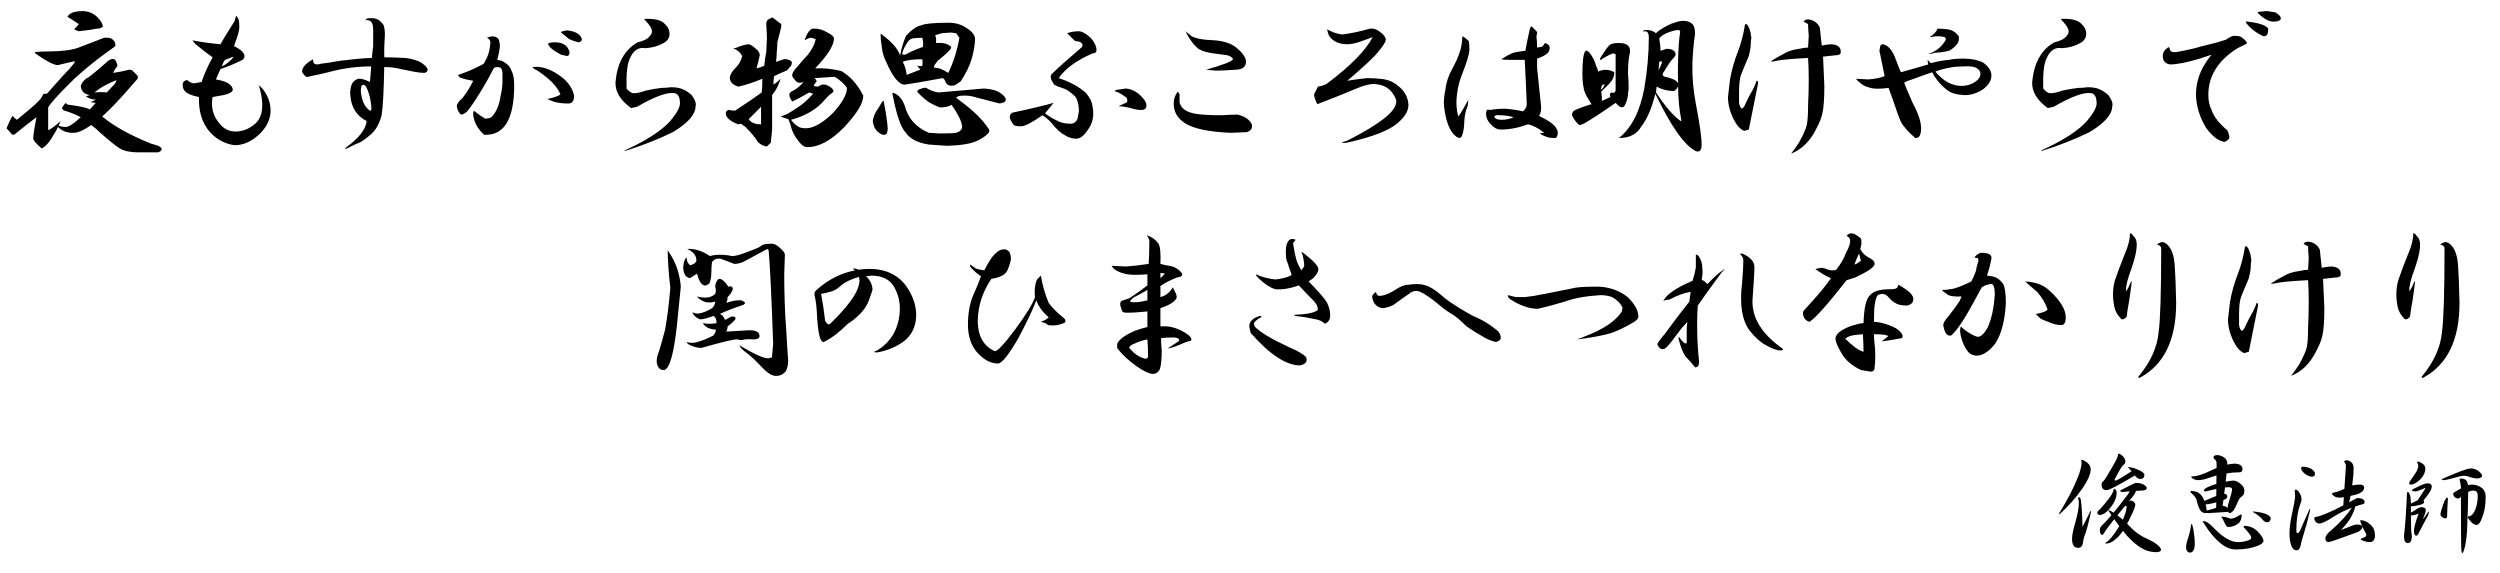
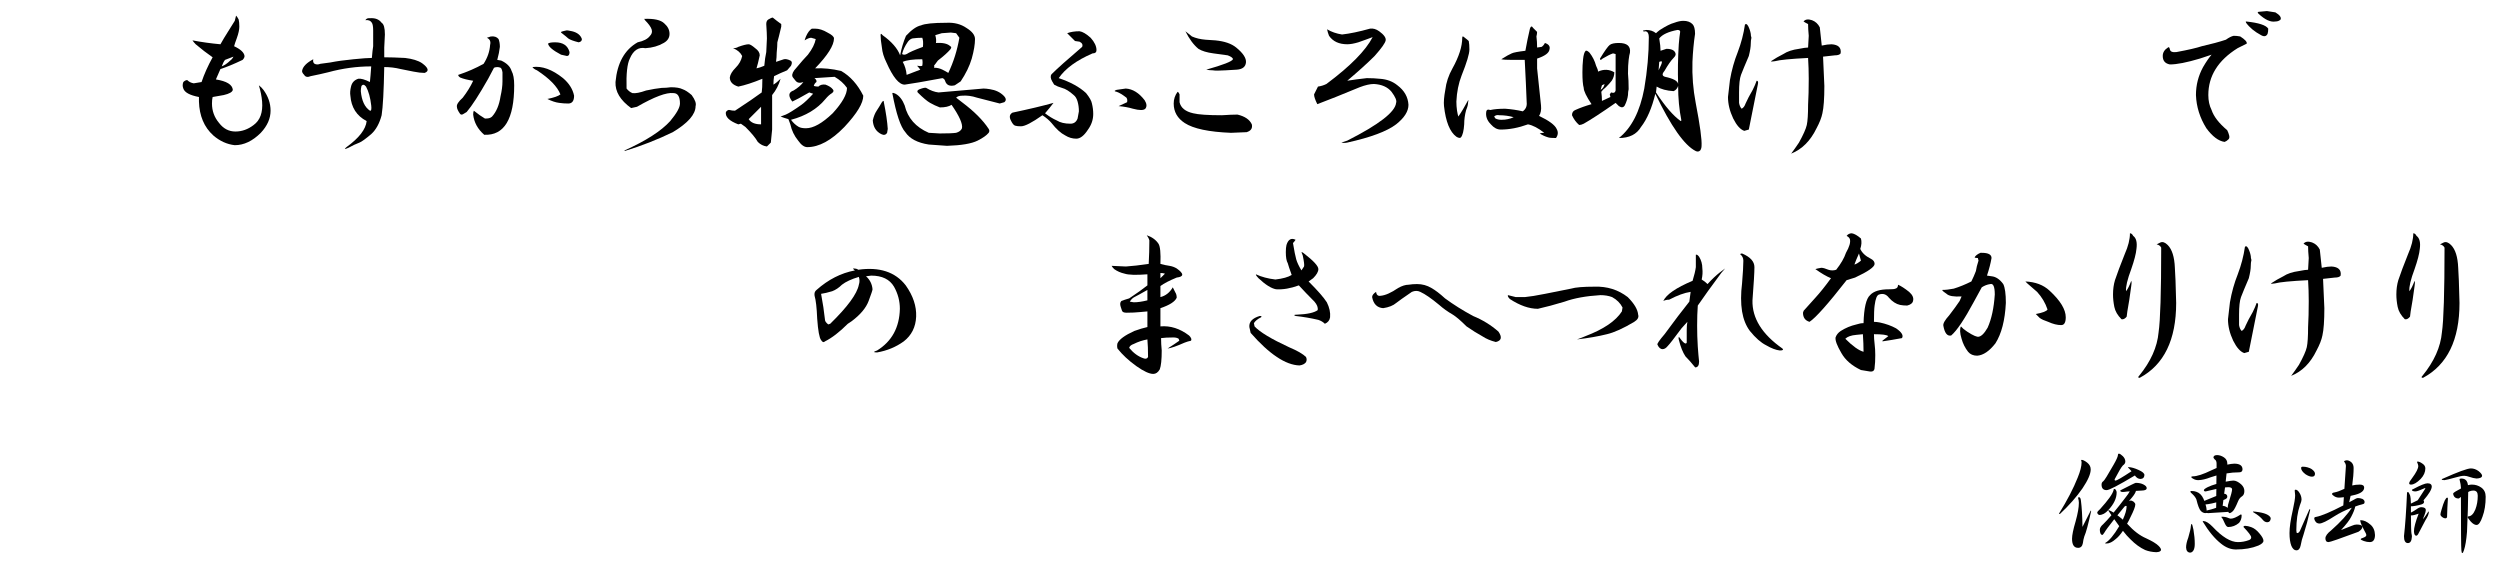
<svg xmlns="http://www.w3.org/2000/svg" version="1.1" id="レイヤー_1" x="0px" y="0px" width="540px" height="123.75px" viewBox="0 0 540 123.75" enable-background="new 0 0 540 123.75" xml:space="preserve">
  <g>
-     <path d="M23.344,8.156c0.563,0,1.03,0.281,1.406,0.844c0.187,0.47,0.233,0.797,0.141,0.984c-4.126,2.907-7.453,5.625-9.984,8.156   s-4.032,4.219-4.5,5.063v4.922c0.655-0.281,1.547-0.936,2.672-1.969l-0.422,0.984c0.468,0.189,0.936,0.281,1.406,0.281   c0.655,0.094,1.78-0.609,3.375-2.109c-1.033-0.563-2.204-1.031-3.516-1.406c-0.563-0.281-0.657-0.609-0.281-0.984   c0.187-0.281,0.374-0.514,0.563-0.703c0.187,0.281,0.422,0.422,0.703,0.422c2.25,0.281,3.749,0.611,4.5,0.984   c0.374-0.374,0.795-0.844,1.266-1.406l-1.125-0.141c0.468-0.187,0.844-0.374,1.125-0.563c-0.751,0-1.455-0.233-2.109-0.703   l0.844-0.281c-1.22-0.187-1.876-0.844-1.969-1.969c0.281-0.844,0.89-1.499,1.828-1.969c0.749-0.563,1.874-1.499,3.375-2.813   c1.312-1.312,2.155-1.406,2.531-0.281c0.187,0.47,0.233,0.751,0.141,0.844c-0.47,0.563-0.751,1.033-0.844,1.406   c1.217-0.187,2.391-0.422,3.516-0.703l0.563,0.141l1.125,1.125l0.141,0.422c0,0.189-0.281,0.563-0.844,1.125   c-2.626,3.094-4.922,5.533-6.891,7.313c2.624,2.158,6.188,4.126,10.688,5.906c1.593,0.374,2.296,0.795,2.109,1.266   c0,0.187-0.235,0.374-0.703,0.563h-4.359c-1.688,0-3.001-0.281-3.938-0.844c-1.033-0.657-2.485-1.828-4.359-3.516   c-0.563-0.563-1.173-1.077-1.828-1.547c-1.688,1.219-3.048,1.782-4.078,1.688c-1.22,0-2.25-0.422-3.094-1.266   c-0.189,0.47-0.47,0.984-0.844,1.547C10.733,30.656,9.844,31.687,9,32.063c-1.22-1.033-1.828-1.78-1.828-2.25   c0.092-1.125,0.327-2.624,0.703-4.5c-1.501,1.125-3.048,2.344-4.641,3.656c-0.281,0.189-0.517,0.189-0.703,0   c-0.47-0.563-0.844-0.984-1.125-1.266c0.468-1.125,0.89-2.015,1.266-2.672c0.281,0.281,0.608,0.563,0.984,0.844L4.5,25.172   c2.437-1.969,3.889-3.281,4.359-3.938c0.187-0.374,0.374-0.703,0.563-0.984h0.703l3.516-3.938c0.936-0.936,1.733-1.828,2.391-2.672   l0.141-0.422c-0.938,0.189-2.158,0.47-3.656,0.844c-0.844,0-2.345-0.75-4.5-2.25c-0.47-0.281-0.611-0.468-0.422-0.563   c0.655-0.092,1.593-0.141,2.813-0.141c2.905,0,5.108-0.281,6.609-0.844C18.422,9.703,20.25,9,22.5,8.156H23.344z M21.375,4.078   c0.563,0.657,0.844,1.219,0.844,1.688c-0.376,0.281-0.751,0.422-1.125,0.422h-0.281c-0.751,0.189-2.017,0.375-3.797,0.563   c-0.563-0.187-0.892-0.328-0.984-0.422c0.468-0.468,0.795-0.844,0.984-1.125c-1.406-0.936-2.204-1.453-2.391-1.547   c-0.095-0.092,0.092-0.328,0.563-0.703c0.281-0.187,0.655-0.328,1.125-0.422C16.686,2.439,17.249,2.391,18,2.391   C19.406,2.485,20.531,3.047,21.375,4.078z M20.953,19.547l-0.563,0.422c1.03-0.092,1.92-0.092,2.672,0L24.891,18l0.281-0.703   C23.295,18.048,21.889,18.797,20.953,19.547z" />
    <path d="M51.694,5.766c0,0.657-0.189,1.5-0.563,2.531c-0.281,0.751-0.47,1.314-0.563,1.688c1.406,0.657,2.156,1.36,2.25,2.109   c0,0.281-0.141,0.563-0.422,0.844c-1.969,0.938-3.564,1.595-4.781,1.969c-0.47,1.033-0.797,1.782-0.984,2.25   c2.342,0.375,3.562,1.125,3.656,2.25c-0.094,0.47-0.751,0.844-1.969,1.125l-2.391,0.422c-0.094,0.375-0.141,0.844-0.141,1.406   c0,1.595,0.514,3.001,1.547,4.219c0.936,1.219,2.109,1.828,3.516,1.828s2.718-0.468,3.938-1.406   c1.406-1.031,2.015-2.718,1.828-5.063c-0.094-1.125-0.33-2.296-0.703-3.516c0.374,0.281,0.703,0.611,0.984,0.984   c1.031,1.406,1.547,2.907,1.547,4.5c0,1.688-0.703,3.283-2.109,4.781c-1.782,1.782-3.656,2.672-5.625,2.672   c-1.688-0.189-3.234-0.89-4.641-2.109c-1.969-1.78-3.001-4.219-3.094-7.313c0-0.374,0-0.703,0-0.984   c-1.969-0.374-3.094-0.984-3.375-1.828c-0.189-0.468-0.189-0.936,0-1.406c0.281-0.281,0.563-0.422,0.844-0.422   c0.374,0.375,0.844,0.611,1.406,0.703l1.688-0.281c0.563-1.688,1.358-3.467,2.391-5.344c-1.219-0.844-2.439-1.78-3.656-2.813   C41.991,9.281,41.756,9,41.569,8.719c1.969,0.375,3.984,0.657,6.047,0.844c0.468-0.844,1.031-1.78,1.688-2.813l1.406-2.25   l0.281-1.125c0.187,0.189,0.374,0.47,0.563,0.844C51.646,4.594,51.694,5.111,51.694,5.766z M47.897,14.344   c0.655-0.281,1.266-0.703,1.828-1.266c0.281-0.187,0.514-0.468,0.703-0.844L48.6,12.938C48.319,13.313,48.084,13.781,47.897,14.344   z" />
    <path d="M82.435,4.922c0.468,0.281,0.703,1.125,0.703,2.531l-0.141,2.813v2.109c1.217,0,2.718,0.048,4.5,0.141   c1.593,0.189,2.813,0.563,3.656,1.125c1.406,1.033,1.593,1.736,0.563,2.109c-0.657,0-1.455-0.092-2.391-0.281   c-1.033-0.187-1.969-0.374-2.813-0.563c-1.125-0.281-2.298-0.422-3.516-0.422c-0.095,5.157-0.281,8.626-0.563,10.406   c-0.47,1.782-1.22,3.142-2.25,4.078c-1.22,1.033-2.063,1.641-2.531,1.828c-0.751,0.281-1.547,0.655-2.391,1.125   c-0.844,0.374-0.984,0.328-0.422-0.141c2.718-1.969,4.17-3.843,4.359-5.625c-2.158-1.125-3.329-2.953-3.516-5.484   c-0.095-0.563-0.048-1.217,0.141-1.969c0.187-0.844,0.703-1.406,1.547-1.688c0.563-0.092,1.406,0.141,2.531,0.703   c0.092-0.844,0.187-1.969,0.281-3.375c-3.094,0-6.188,0.422-9.281,1.266c-1.125,0.281-2.391,0.563-3.797,0.844   c-0.657,0.281-1.125,0.189-1.406-0.281c-0.376-0.374-0.517-0.703-0.422-0.984c0.187-0.844,0.984-1.639,2.391-2.391   c-0.095,0.47,0,0.797,0.281,0.984c0.374,0.189,0.795,0.189,1.266,0l2.109-0.281c1.406-0.281,3.094-0.514,5.063-0.703   c1.874-0.187,3.186-0.281,3.938-0.281c0.092-1.125,0.187-1.969,0.281-2.531V6.609c0-0.844-0.095-1.406-0.281-1.688   c-0.281-0.468-0.751-0.655-1.406-0.563c0.187-0.281,0.422-0.422,0.703-0.422h0.281C81.028,3.845,81.872,4.172,82.435,4.922z    M77.935,19.688c0.187,2.063,0.844,3.469,1.969,4.219c0.281,0.094,0.374-0.281,0.281-1.125c-0.189-1.688-0.563-3.045-1.125-4.078   c-0.376-0.468-0.703-0.514-0.984-0.141C77.98,18.938,77.935,19.314,77.935,19.688z" />
    <path d="M107.69,8.438c0.187,0.47,0.281,1.033,0.281,1.688c-0.095,0.844-0.281,1.782-0.563,2.813l0.844,0.141   c1.217,0.563,1.969,1.314,2.25,2.25c0.374,0.657,0.563,1.688,0.563,3.094c0,7.313-2.158,10.876-6.469,10.688   c-1.406-1.217-2.204-2.672-2.391-4.359c0-0.374,0.046-0.655,0.141-0.844c0.936,0.751,1.733,1.314,2.391,1.688h0.281   c0.563,0,0.984-0.141,1.266-0.422c0.936-1.031,1.547-2.483,1.828-4.359c0.281-1.217,0.422-2.296,0.422-3.234v-1.969   c-0.095-0.563-0.235-0.89-0.422-0.984c-0.47-0.187-0.938-0.187-1.406,0l-1.266,2.391c-1.969,3.469-3.516,5.86-4.641,7.172   l-0.703,0.422c-0.281,0.189-0.517,0.189-0.703,0c-0.47-0.655-0.703-1.171-0.703-1.547c-0.095-0.468,0.327-1.125,1.266-1.969   c0.936-1.217,1.688-2.437,2.25-3.656c-1.22-0.187-2.158-0.422-2.813-0.703c-0.281-0.187-0.422-0.374-0.422-0.563   c1.969-0.655,3.797-1.453,5.484-2.391c0.844-1.312,1.312-2.672,1.406-4.078c0.187-0.75-0.048-1.266-0.703-1.547l0.844-0.281   C106.752,7.783,107.314,7.969,107.69,8.438z M121.612,16.875c1.312,1.125,2.109,2.391,2.391,3.797c0,1.125-0.422,1.688-1.266,1.688   c-0.657,0-1.314-0.046-1.969-0.141c-0.751-0.092-1.595-0.374-2.531-0.844c1.406-0.281,2.342-0.609,2.813-0.984   c-0.657-1.688-2.345-3.421-5.063-5.203c-0.47-0.187-0.798-0.422-0.984-0.703C117.064,14.203,119.268,15,121.612,16.875z    M123.019,11.25c0,0.563-0.189,0.844-0.563,0.844l-1.266-0.281c-1.782-0.936-2.72-1.734-2.813-2.391   c0.187-0.187,0.703-0.281,1.547-0.281C121.612,9.141,122.643,9.844,123.019,11.25z M125.69,8.438c0,0.375-0.235,0.611-0.703,0.703   c-1.125-0.281-1.876-0.563-2.25-0.844c-0.189-0.187-0.703-0.609-1.547-1.266V6.891c0.187-0.092,0.514-0.187,0.984-0.281   c0.187-0.092,0.655-0.046,1.406,0.141C124.706,7.031,125.409,7.594,125.69,8.438z" />
    <path d="M143.494,5.063c0.75,0.657,1.125,1.406,1.125,2.25s-0.422,1.5-1.266,1.969c-1.125,0.657-2.439,1.033-3.938,1.125   c-1.5-0.281-2.625,0.47-3.375,2.25c-0.563,1.125-0.797,3.283-0.703,6.469c0.374,0.47,0.795,0.797,1.266,0.984   c0.655,0.094,1.639-0.092,2.953-0.563c1.312-0.281,2.437-0.468,3.375-0.563c0.655,0,1.312-0.046,1.969-0.141   c1.125,0,1.969,0.141,2.531,0.422c0.563,0.189,1.217,0.611,1.969,1.266c0.75,1.033,1.031,1.828,0.844,2.391   c0,1.782-1.641,3.656-4.922,5.625c-3.283,1.595-6.75,2.953-10.406,4.078v-0.141c4.592-2.061,7.875-4.17,9.844-6.328   c1.406-1.688,2.109-2.953,2.109-3.797c0-1.499-0.47-2.25-1.406-2.25c-1.5-0.187-4.126,0.797-7.875,2.953l-1.266,0.281   c-2.344-1.688-3.469-3.562-3.375-5.625c0.374-4.125,1.969-6.983,4.781-8.578c1.312-0.281,2.202-0.75,2.672-1.406   c0.281-0.281,0.422-0.609,0.422-0.984c0-0.468-0.33-1.077-0.984-1.828c-0.375-0.374-0.611-0.655-0.703-0.844   C141.29,3.986,142.742,4.313,143.494,5.063z" />
    <path d="M168.75,5.203v0.563c-0.376,1.595-0.657,2.72-0.844,3.375c0,0.563-0.048,1.314-0.141,2.25c0,0.657-0.048,1.314-0.141,1.969   c0.563-0.187,1.125-0.374,1.688-0.563c0.374-0.092,0.844,0,1.406,0.281c0.374,0.189,0.422,0.563,0.141,1.125l-0.844,0.984   c-0.938,0.375-1.876,0.797-2.813,1.266c-0.095,0.563-0.141,1.173-0.141,1.828c0.468-0.281,0.984-0.703,1.547-1.266   c-0.376,1.314-0.984,2.485-1.828,3.516v7.453l-0.281,2.813l-0.844,0.844c-0.751-0.094-1.406-0.422-1.969-0.984   c-0.47-0.844-1.36-1.92-2.672-3.234l-0.984-0.703l-0.563,0.141c-1.969-0.75-2.861-1.639-2.672-2.672   c0.281-0.374,0.563-0.514,0.844-0.422c0.281,0.094,0.655,0.141,1.125,0.141c1.125-0.75,2.25-1.499,3.375-2.25   c0.655-0.468,1.452-1.031,2.391-1.688c0.092-0.563,0.141-1.547,0.141-2.953c-2.063,0.844-3.797,1.406-5.203,1.688   c-1.22-0.374-1.828-1.031-1.828-1.969c0.092-0.655,0.514-1.358,1.266-2.109c0.749-0.75,1.217-1.593,1.406-2.531   c-0.376-0.75-1.033-1.312-1.969-1.688c0.468,0,0.844-0.092,1.125-0.281c1.03-0.374,1.78-0.563,2.25-0.563   c0.281,0,0.749,0.281,1.406,0.844c0.655,0.47,0.984,0.984,0.984,1.547c-0.281,1.314-0.517,2.25-0.703,2.813   c0.468-0.092,1.03-0.281,1.688-0.563c0.092-1.125,0.233-2.109,0.422-2.953l0.141-2.953c0-0.655-0.048-1.688-0.141-3.094   c0-0.468,0.141-0.795,0.422-0.984c0.468-0.281,0.795-0.422,0.984-0.422C167.484,4.267,168.093,4.735,168.75,5.203z M161.719,25.734   c0.468,0.751,1.358,1.125,2.672,1.125v-3.797C163.547,23.906,162.655,24.798,161.719,25.734z M178.734,7.031   c0.936,0.47,1.406,0.892,1.406,1.266c0,1.5-1.36,3.656-4.078,6.469c1.78-0.092,3.656,0.094,5.625,0.563   c1.969,1.125,3.562,2.907,4.781,5.344c0,1.595-1.36,3.845-4.078,6.75c-2.813,2.907-5.484,4.359-8.016,4.359   c-0.657,0-1.314-0.47-1.969-1.406c-0.844-1.031-1.406-2.202-1.688-3.516c-0.189-0.468-0.33-0.844-0.422-1.125   c-0.657-0.187-1.22-0.374-1.688-0.563l1.125-0.422c0.655-0.281,1.78-0.984,3.375-2.109c0.655-0.468,1.499-1.266,2.531-2.391   c-0.281-0.092-0.563-0.187-0.844-0.281c-1.782,1.033-3.001,1.688-3.656,1.969c-0.938-1.217-0.844-2.015,0.281-2.391   c0.936-0.563,1.639-1.171,2.109-1.828c-0.751,0.281-1.314,0.189-1.688-0.281l-0.563-0.703c-0.281-0.374-0.189-0.89,0.281-1.547   c1.406-1.688,2.391-2.813,2.953-3.375c0.936-1.217,1.499-2.342,1.688-3.375l-0.984-0.281c-0.376,0-0.844,0.189-1.406,0.563   c0-0.092,0.092-0.374,0.281-0.844c0.374-0.844,0.795-1.406,1.266-1.688h0.703C176.906,6.188,177.796,6.469,178.734,7.031z    M175.922,16.875c0.374,0.281,0.514,0.563,0.422,0.844c-0.281,0.189-0.47,0.47-0.563,0.844c0.281,0.094,0.608,0.141,0.984,0.141   c0.374-0.374,0.89-0.514,1.547-0.422c0.749,0.281,1.266,0.611,1.547,0.984c0.281,0.281,0.233,0.563-0.141,0.844   c-0.47,0.281-0.938,0.703-1.406,1.266c-1.782,2.158-4.267,3.656-7.453,4.5c0.468,0.657,1.03,1.173,1.688,1.547   c0.374,0.189,0.89,0.281,1.547,0.281c1.593,0,3.516-1.077,5.766-3.234c2.061-2.25,3.094-4.078,3.094-5.484   c-0.657-0.936-1.547-1.734-2.672-2.391C178.499,16.688,177.047,16.783,175.922,16.875z" />
    <path d="M191.756,27.844c0,0.094-0.048,0.375-0.141,0.844c-0.281,0.47-0.703,0.563-1.266,0.281   c-1.125-0.563-1.736-1.547-1.828-2.953c0.187-0.844,0.468-1.547,0.844-2.109c0.374-0.563,0.75-1.171,1.125-1.828   c0.281-0.374,0.422-0.374,0.422,0C191.381,24.422,191.662,26.345,191.756,27.844z M208.772,6.047   c1.217,0.751,1.828,1.547,1.828,2.391c0,1.125-0.235,2.531-0.703,4.219c-0.47,1.595-1.266,3.234-2.391,4.922l-1.266,0.844   c-1.125,0.281-1.828-0.046-2.109-0.984c-0.094-0.281-0.281-0.468-0.563-0.563c-4.032,0.751-6.75,1.219-8.156,1.406   c-1.219,0-2.531-1.593-3.938-4.781c-0.563-1.125-0.892-2.202-0.984-3.234c-0.189-1.125-0.281-2.015-0.281-2.672   c0-0.374,0.141-0.374,0.422,0c1.969,1.406,3.234,2.861,3.797,4.359c0.281-1.499,0.703-2.905,1.266-4.219   c1.217-1.312,2.296-2.061,3.234-2.25c0.844-0.374,2.672-0.563,5.484-0.563C206.1,4.83,207.553,5.203,208.772,6.047z    M202.725,19.969c4.5-0.374,7.734-0.655,9.703-0.844c0.374,0,0.844,0.048,1.406,0.141c1.217,0.189,2.202,0.657,2.953,1.406   c0.563,0.563,0.609,1.033,0.141,1.406l-0.984,0.281c-2.158-0.563-3.797-0.984-4.922-1.266c-1.125-0.374-2.204-0.514-3.234-0.422   c-0.563,0-0.984,0.141-1.266,0.422l1.266,0.984c2.624,1.969,4.546,3.891,5.766,5.766c0.187,0.281,0.187,0.563,0,0.844   c-0.47,0.563-1.266,1.125-2.391,1.688c-1.314,0.655-3.516,1.031-6.609,1.125l-3.938-0.281c-2.439-0.374-4.126-1.266-5.063-2.672   c-1.033-1.125-1.969-3.938-2.813-8.438c0.092-0.092,0.328-0.046,0.703,0.141c0.844,0.47,1.499,1.314,1.969,2.531   c0.655,2.72,2.391,4.689,5.203,5.906l2.391,0.141c1.688,0,2.859-0.046,3.516-0.141c0.655-0.187,1.077-0.514,1.266-0.984   c0.187-0.936-0.563-2.624-2.25-5.063c-0.563,0.375-1.406,0.563-2.531,0.563c-0.751-0.281-1.455-0.609-2.109-0.984   c-0.657-0.374-1.547-1.125-2.672-2.25c-0.189-0.281-0.048-0.514,0.422-0.703c0.75-0.281,1.217-0.374,1.406-0.281   C200.989,19.547,201.881,19.876,202.725,19.969z M196.116,9c-0.657,0.938-1.079,1.828-1.266,2.672c0.281,0.189,0.609,0.189,0.984,0   c0.563-0.374,1.734-0.89,3.516-1.547c0.092-0.844,0.046-1.499-0.141-1.969c-0.751,0-1.455,0.048-2.109,0.141   C196.725,8.391,196.397,8.626,196.116,9z M194.991,13.359c0.468,0.844,0.75,1.782,0.844,2.813c0.75-0.281,1.734-0.655,2.953-1.125   c-0.281-0.374-0.516-0.655-0.703-0.844c0.563,0.094,0.936,0.094,1.125,0c0.092-0.468,0.092-0.936,0-1.406   C197.241,12.797,195.834,12.986,194.991,13.359z M205.397,7.031l-1.969,0.141l-1.406,0.422c0.187,0.657,0.233,1.219,0.141,1.688   c1.499-0.092,2.531,0.141,3.094,0.703c0.281,0.094,0.281,0.33,0,0.703c-0.563,0.657-1.455,1.455-2.672,2.391l-0.844,1.125   c0.092,0.094,0.092,0.235,0,0.422c0.655,0,1.266,0.141,1.828,0.422s0.984,0.516,1.266,0.703c1.125-2.342,1.92-4.874,2.391-7.594   c-0.189-0.281-0.422-0.609-0.703-0.984L205.397,7.031z" />
    <path d="M235.575,8.156c0.844,0.938,1.266,1.828,1.266,2.672c0,0.47-0.281,0.703-0.844,0.703c-3.47,1.5-5.906,3.283-7.313,5.344   c2.531,0.844,4.5,1.922,5.906,3.234c0.749,0.938,1.171,1.688,1.266,2.25c0.187,0.751,0.281,1.5,0.281,2.25   c0,1.219-0.376,2.344-1.125,3.375c-0.844,1.314-1.688,1.969-2.531,1.969s-1.642-0.233-2.391-0.703   c-0.938-0.468-1.923-1.358-2.953-2.672c-0.47-0.563-1.125-1.125-1.969-1.688c-2.25,1.595-3.797,2.391-4.641,2.391   c-0.563,0-0.984-0.046-1.266-0.141c-0.281-0.092-0.563-0.422-0.844-0.984c-0.47-0.844-0.376-1.453,0.281-1.828   c3.562-0.75,6.515-1.453,8.859-2.109c-0.563,0.751-1.173,1.5-1.828,2.25c0.844,0.657,1.688,1.173,2.531,1.547   c0.749,0.47,1.733,0.703,2.953,0.703c0.749,0,1.266-0.374,1.547-1.125l0.281-1.547c0-0.75-0.095-1.453-0.281-2.109   c-0.189-0.655-0.47-1.125-0.844-1.406c-0.938-0.844-1.782-1.358-2.531-1.547c-0.657-0.187-1.22-0.422-1.688-0.703l-0.422-0.703   c-0.376-0.655-0.422-1.171-0.141-1.547c1.217-1.217,3.421-3.186,6.609-5.906c0.187-0.468,0-0.844-0.563-1.125L232.2,8.859   c-0.47-0.468-1.033-1.031-1.688-1.688c0.749-0.281,1.639-0.422,2.672-0.422C233.839,6.844,234.637,7.313,235.575,8.156z    M247.247,21.656c0.468,0.751,0.514,1.36,0.141,1.828c-0.376,0.375-1.266,0.375-2.672,0c-0.938-0.281-1.969-0.468-3.094-0.563   c0.563-0.281,1.171-0.563,1.828-0.844c0.092-0.374,0.046-0.703-0.141-0.984c-0.844-0.655-1.547-1.077-2.109-1.266   c-0.563-0.092-0.563-0.233,0-0.422l1.969-0.281C244.667,19.219,246.027,20.063,247.247,21.656z" />
    <path d="M254.784,22.078c0.281,1.219,1.266,2.017,2.953,2.391c1.125,0.281,3.186,0.422,6.188,0.422   c1.406-0.092,2.531-0.141,3.375-0.141c1.593,0.375,2.623,1.079,3.094,2.109c0.187,0.844-0.189,1.406-1.125,1.688l-3.375,0.141   c-4.781-0.187-8.11-0.89-9.984-2.109c-1.595-1.031-2.391-2.437-2.391-4.219c0-0.936,0.281-1.78,0.844-2.531   c0.187,0.094,0.327,0.281,0.422,0.563C254.784,20.953,254.784,21.516,254.784,22.078z M260.409,8.578l2.109,0.141   c1.969,0.189,3.467,0.703,4.5,1.547c1.498,1.219,2.201,2.298,2.109,3.234c-0.095,0.938-0.752,1.455-1.969,1.547l-2.391,0.141   c-1.406,0.094-2.345,0.094-2.813,0c-0.471,0-0.938-0.046-1.406-0.141c3.656-1.031,5.576-1.78,5.766-2.25   c0-0.281-0.376-0.563-1.125-0.844l-3.094-0.422c-1.406-0.187-2.485-0.514-3.234-0.984c-1.033-0.844-1.969-2.109-2.813-3.797   c0.468,0.375,0.936,0.751,1.406,1.125C258.3,8.25,259.284,8.486,260.409,8.578z" />
    <path d="M297.9,6.75c1.031,0.751,1.5,1.406,1.406,1.969s-0.891,1.688-2.391,3.375c-1.5,1.5-3.469,3.283-5.906,5.344   c1.125-0.187,2.531-0.374,4.219-0.563c1.031,0,1.969,0.048,2.813,0.141c1.5,0.094,2.766,0.563,3.797,1.406   c1.5,1.125,2.297,2.531,2.391,4.219c0,1.406-0.891,2.813-2.672,4.219c-1.969,1.5-5.484,2.813-10.547,3.938   c-0.469,0.094-0.891,0.094-1.266,0l1.266-0.422c6.844-3.467,10.359-6.188,10.547-8.156c0.188-0.468-0.141-1.266-0.984-2.391   c-0.844-1.031-2.109-1.593-3.797-1.688c-0.844,0-1.875,0.235-3.094,0.703c-3.844,1.595-6.891,2.813-9.141,3.656   c-0.469-0.936-0.703-1.639-0.703-2.109l0.844-1.688c0.656-0.092,1.266-0.281,1.828-0.563c5.156-3.843,8.484-7.218,9.984-10.125   l-1.125,0.422c-0.75,0.281-1.406,0.516-1.969,0.703c-0.938,0.281-1.734,0.422-2.391,0.422c-1.781,0-3.094-0.609-3.938-1.828   c-0.188-0.468-0.328-0.936-0.422-1.406c0.938,0.563,2.016,0.938,3.234,1.125c1.688-0.187,3.703-0.609,6.047-1.266   C296.587,6.095,297.244,6.282,297.9,6.75z" />
    <path d="M317.25,8.859c0.094,0.47,0.141,1.079,0.141,1.828c0,0.938-0.563,2.813-1.688,5.625c-0.656,1.688-1.031,3.564-1.125,5.625   c0,0.657,0.047,1.314,0.141,1.969c0.094,0.563,0.188,0.984,0.281,1.266c0.656-0.936,1.359-2.109,2.109-3.516   c0.094,0,0.094,0.141,0,0.422c0,0.47-0.141,1.033-0.422,1.688c-0.281,1.033-0.422,2.063-0.422,3.094   c-0.094,1.406-0.328,2.344-0.703,2.813c-0.188,0.189-0.516,0.141-0.984-0.141c-1.406-1.031-2.297-3.234-2.672-6.609   c-0.094-0.844,0-2.015,0.281-3.516c0.188-1.593,0.703-3.14,1.547-4.641c1.406-2.531,2.109-4.733,2.109-6.609   c0-0.374,0.188-0.374,0.563,0C316.781,8.438,317.062,8.672,317.25,8.859z M332.015,10.266L333,10.125   c0.281-0.187,0.516-0.468,0.703-0.844c0.844,0.281,1.172,0.751,0.984,1.406c-0.094,0.751-0.984,1.406-2.672,1.969v2.109   c0.281,2.813,0.563,5.484,0.844,8.016c0.094,0.938-0.047,1.688-0.422,2.25c2.156,1.033,3.422,1.969,3.797,2.813   c0.375,0.657,0.328,1.314-0.141,1.969c-0.844,0-1.406-0.046-1.688-0.141c-0.656-0.187-1.266-0.468-1.828-0.844   c0.281-0.092,0.609-0.141,0.984-0.141c-1.313-1.031-2.484-1.639-3.516-1.828c-2.063,0.751-4.031,1.125-5.906,1.125   c-0.75,0-1.453-0.374-2.109-1.125c-0.844-0.844-1.172-1.78-0.984-2.813c0.094-0.374,0.375-0.468,0.844-0.281   c0.844-0.187,1.922-0.281,3.234-0.281c1.313,0.094,2.578,0.281,3.797,0.563c0.656-0.468,0.938-1.125,0.844-1.969   c-0.094-2.531-0.234-5.577-0.422-9.141h-2.672c-1.219,0-2.016-0.046-2.391-0.141c1.031-0.655,1.781-1.077,2.25-1.266   c0.375-0.187,1.359-0.374,2.953-0.563c0.281-1.593,0.609-3.186,0.984-4.781c0.188-0.563,0.422-0.609,0.703-0.141l0.844,0.844   c0,0.281-0.047,0.611-0.141,0.984C331.968,8.626,332.015,9.422,332.015,10.266z M322.734,25.172l0.281,0.422   c0.375,0.189,0.797,0.281,1.266,0.281c0.563,0,1.031-0.046,1.406-0.141c0.469-0.092,0.891-0.233,1.266-0.422   c-1.031-0.281-2.063-0.422-3.094-0.422C323.39,24.798,323.015,24.891,322.734,25.172z" />
    <path d="M352.068,11.391c-0.094,0.281-0.188,0.797-0.281,1.547c-0.094,0.751-0.141,1.736-0.141,2.953   c0.094,0.938,0.141,2.063,0.141,3.375c-0.094,0.375-0.141,0.797-0.141,1.266c-0.094,0.751-0.328,1.5-0.703,2.25   c-0.281,0.47-0.703,0.516-1.266,0.141c-0.281-0.281-0.516-0.514-0.703-0.703c-3.094,2.158-5.391,3.656-6.891,4.5   C341.708,26.908,341.38,27,341.099,27c-0.656-0.563-1.172-1.266-1.547-2.109c0-0.563,0.234-0.936,0.703-1.125   c1.031-0.468,2.203-0.89,3.516-1.266c-1.125-1.688-1.688-2.859-1.688-3.516c-0.188-0.655-0.281-1.78-0.281-3.375   c0-1.031,0.047-1.969,0.141-2.813c0.094-0.936,0.281-1.547,0.563-1.828c0.188-0.092,0.469,0.048,0.844,0.422   c0.656,0.844,1.125,1.782,1.406,2.813c0.281,0.563,0.422,0.984,0.422,1.266c1.219-0.563,2.391-0.514,3.516,0.141   c0,0.657-0.188,1.266-0.563,1.828c-0.281,0.375-0.703,0.844-1.266,1.406c-0.469,0.375-0.797,0.703-0.984,0.984   c0.094,0.657,0.141,1.314,0.141,1.969l1.828-0.844l-0.141-0.563l0.281-0.422c0.563,0.189,0.891,0.048,0.984-0.422v-7.875   l-0.563-0.141c-0.563,0.189-1.313,0.563-2.25,1.125c-0.375,0.375-0.563,0.375-0.563,0c1.031-1.688,1.734-2.672,2.109-2.953   s1.031-0.422,1.969-0.422C351.458,9.281,352.255,9.984,352.068,11.391z M345.74,19.406c0.469-0.281,0.75-0.703,0.844-1.266   l-0.563,0.281L345.74,19.406z M365.568,5.203c0.375,0.375,0.563,1.079,0.563,2.109c-0.281,1.876-0.469,3.891-0.563,6.047   c-0.094,3.001,0.141,5.955,0.703,8.859c0.938,4.875,1.359,7.969,1.266,9.281c0,0.374-0.094,0.703-0.281,0.984   c-0.281,0.281-0.609,0.328-0.984,0.141c-2.438-1.219-5.344-5.344-8.719-12.375c-0.75,3.094-1.781,5.484-3.094,7.172   c-0.938,1.595-2.531,2.391-4.781,2.391c2.719-2.156,4.547-5.717,5.484-10.688c0.656-3.843,0.984-7.545,0.984-11.109   c0-0.75-0.234-1.171-0.703-1.266c-0.375,0.094-0.563,0.048-0.563-0.141l0.703-0.141c0.844,0,1.547,0.235,2.109,0.703   c0.188-0.187,0.469-0.422,0.844-0.703c1.313-0.844,2.344-1.358,3.094-1.547c0.75-0.281,1.406-0.422,1.969-0.422   C364.443,4.5,365.099,4.735,365.568,5.203z M363.037,26.156l0.141-0.141c-0.469-2.342-0.703-4.828-0.703-7.453   c-0.188,0.563-0.516,0.938-0.984,1.125c-1.5-0.092-2.719-0.422-3.656-0.984c0,0.189-0.047,0.611-0.141,1.266   C359.662,22.97,361.443,25.031,363.037,26.156z M358.958,13.5c0.094-0.281-0.094-0.328-0.563-0.141l-0.141,1.828   C358.724,14.251,358.958,13.689,358.958,13.5z M358.396,8.297c0.188,1.125,0.281,2.017,0.281,2.672l1.266-0.422   c1.125,0,1.781,0.33,1.969,0.984c0.094,0.281-0.047,0.611-0.422,0.984c-0.563,0.563-1.219,1.5-1.969,2.813   c-0.563,0.657-0.516,1.079,0.141,1.266c1.781,0.375,2.719,0.892,2.813,1.547c-0.094-2.718-0.047-5.577,0.141-8.578   c0.094-1.125,0.188-1.969,0.281-2.531c0.094-0.374-0.094-0.563-0.563-0.563C360.365,6.844,359.052,7.453,358.396,8.297z" />
    <path d="M378.169,7.313c0,0.281,0.045,0.563,0.141,0.844c-0.096,0.375-0.141,0.797-0.141,1.266c0,0.657-0.141,1.547-0.422,2.672   c-0.844,1.969-1.406,3.329-1.688,4.078c-0.281,0.751-0.422,2.017-0.422,3.797v2.25c0.092,0.563,0.281,0.984,0.563,1.266   c0.373-0.187,0.654-0.563,0.844-1.125c0.373-0.844,0.889-1.828,1.547-2.953c0.373-0.75,0.654-1.406,0.844-1.969   c0.281,0,0.373,0.235,0.281,0.703l-0.281,1.406c-0.563,2.813-1.125,5.625-1.688,8.438l-0.984,0.281   c-0.844-0.281-1.643-1.171-2.391-2.672c-0.752-1.593-1.125-3.14-1.125-4.641l0.422-3.656c0.373-2.156,0.936-4.17,1.688-6.047   c0.748-1.969,1.266-3.938,1.547-5.906c0.186-0.281,0.422-0.187,0.703,0.281C377.888,6.188,378.074,6.75,378.169,7.313z    M393.076,5.906c0.186,1.782,0.326,3.094,0.422,3.938c0.844-0.187,1.547-0.281,2.109-0.281c1.498,0.094,2.154,0.751,1.969,1.969   c-0.189,0.281-0.611,0.422-1.266,0.422c-0.939,0.094-1.783,0.189-2.531,0.281c0.092,1.969,0.186,4.078,0.281,6.328   c0,2.72-0.141,4.689-0.422,5.906c-0.189,0.938-0.611,2.017-1.266,3.234c-1.314,2.72-3.143,4.546-5.484,5.484   c0.563-0.751,1.125-1.547,1.688-2.391c0.936-1.688,1.498-2.953,1.688-3.797c0.186-0.844,0.281-2.296,0.281-4.359   c0.092-1.593,0.141-3.467,0.141-5.625c0-1.499-0.049-3-0.141-4.5c-3.752,0.189-6.143,0.422-7.172,0.703   c-0.563,0.094-0.844,0.094-0.844,0c0.844-0.563,1.732-1.077,2.672-1.547c0.844-0.563,1.969-0.936,3.375-1.125   c0.936-0.187,1.592-0.281,1.969-0.281l0.141-2.531c-0.096-1.031-0.141-1.875-0.141-2.531c-0.377-0.187-0.703-0.374-0.984-0.563   c0.373-0.468,0.984-0.563,1.828-0.281C392.136,4.641,392.699,5.157,393.076,5.906z" />
-     <path d="M409.472,12.797c0.563,1.5,0.936,2.439,1.125,2.813c1.688-0.468,3.656-1.031,5.906-1.688   c-0.096-0.374-0.141-0.703-0.141-0.984l0.703,0.703c1.406-0.374,2.672-0.609,3.797-0.703c0.936-0.187,2.014-0.281,3.234-0.281   c1.688,0,3.094,0.281,4.219,0.844c1.217,0.844,1.828,1.782,1.828,2.813c0,1.125-0.658,2.158-1.969,3.094   c-1.406,0.844-2.768,1.219-4.078,1.125c-1.502-0.092-2.627-0.422-3.375-0.984c-1.406-1.031-2.531-2.342-3.375-3.938   c-1.125,0.375-2.439,0.844-3.938,1.406c-0.939,0.281-1.643,0.563-2.109,0.844c0.186,0.563,0.795,2.017,1.828,4.359   c1.217,2.25,1.828,4.078,1.828,5.484c0,1.5-0.422,2.204-1.266,2.109c-1.596-1.406-2.627-2.578-3.094-3.516   c-0.471-1.031-0.984-2.437-1.547-4.219c-0.563-1.499-0.939-2.531-1.125-3.094c-1.969,0.281-3.424,0.235-4.359-0.141   c-0.752-0.187-1.406-0.563-1.969-1.125c-0.281-0.187-0.518-0.422-0.703-0.703l2.672,0.141c1.311-0.092,2.482-0.328,3.516-0.703   l-1.125-5.484l0.141-0.844c0.092-0.563,0.467-0.703,1.125-0.422C408.158,10.173,408.91,11.204,409.472,12.797z M420.582,6.328   c1.029,0.094,1.873,0.611,2.531,1.547v0.563c0,0.844-0.703,1.688-2.109,2.531c-1.221,0.281-2.25,0.422-3.094,0.422   c-0.471,0.189-0.939,0.281-1.406,0.281c1.688-0.563,2.953-1.593,3.797-3.094c0-0.281-0.096-0.468-0.281-0.563   c-0.658-0.187-1.406-0.233-2.25-0.141c-0.377,0.094-0.703,0.141-0.984,0.141c0.936-0.563,1.498-1.171,1.688-1.828   C419.22,6.188,419.923,6.236,420.582,6.328z M421.847,14.484c-1.688,0.281-2.953,0.611-3.797,0.984   c1.592,1.969,3.42,3.001,5.484,3.094c0.844,0,1.592-0.141,2.25-0.422c1.217-0.563,1.873-1.217,1.969-1.969   c0.092-0.563-0.141-1.031-0.703-1.406c-0.563-0.374-1.502-0.514-2.813-0.422C423.394,14.344,422.595,14.392,421.847,14.484z" />
-     <path d="M449.494,5.063c0.75,0.657,1.125,1.406,1.125,2.25s-0.422,1.5-1.266,1.969c-1.125,0.657-2.438,1.033-3.938,1.125   c-1.5-0.281-2.625,0.47-3.375,2.25c-0.563,1.125-0.797,3.283-0.703,6.469c0.375,0.47,0.797,0.797,1.266,0.984   c0.656,0.094,1.641-0.092,2.953-0.563c1.313-0.281,2.438-0.468,3.375-0.563c0.656,0,1.313-0.046,1.969-0.141   c1.125,0,1.969,0.141,2.531,0.422c0.563,0.189,1.219,0.611,1.969,1.266c0.75,1.033,1.031,1.828,0.844,2.391   c0,1.782-1.641,3.656-4.922,5.625c-3.281,1.595-6.75,2.953-10.406,4.078v-0.141c4.594-2.061,7.875-4.17,9.844-6.328   c1.406-1.688,2.109-2.953,2.109-3.797c0-1.499-0.469-2.25-1.406-2.25c-1.5-0.187-4.125,0.797-7.875,2.953l-1.266,0.281   c-2.344-1.688-3.469-3.562-3.375-5.625c0.375-4.125,1.969-6.983,4.781-8.578c1.313-0.281,2.203-0.75,2.672-1.406   c0.281-0.281,0.422-0.609,0.422-0.984c0-0.468-0.328-1.077-0.984-1.828c-0.375-0.374-0.609-0.655-0.703-0.844   C447.291,3.986,448.744,4.313,449.494,5.063z" />
    <path d="M483.89,7.875c1.031,0.657,1.5,1.173,1.406,1.547c-0.188,0.094-0.844,0.422-1.969,0.984c-4.219,2.625-6.328,6-6.328,10.125   c0,1.219,0.234,2.298,0.703,3.234c0.469,1.406,1.594,2.861,3.375,4.359c0.188,0.375,0.328,0.751,0.422,1.125   c0.094,0.375,0.047,0.657-0.141,0.844c-0.281,0.281-0.563,0.47-0.844,0.563c-1.313-0.187-2.625-1.171-3.938-2.953   c-1.406-2.25-2.156-4.641-2.25-7.172c0-2.156,0.516-4.17,1.547-6.047c0.656-1.125,1.266-2.015,1.828-2.672l-2.531,0.844   c-2.813,0.844-4.969,1.266-6.469,1.266c-1.031-0.187-1.547-0.795-1.547-1.828c0-0.75,0.375-1.358,1.125-1.828   c0.188-0.187,0.328-0.046,0.422,0.422c0.094,0.47,0.563,0.657,1.406,0.563c2.531-0.468,4.359-0.89,5.484-1.266   c2.063-0.468,3.797-0.936,5.203-1.406c0.656-0.468,1.219-0.75,1.688-0.844C482.953,7.734,483.421,7.783,483.89,7.875z    M489.937,6.188c0,0.47-0.047,0.844-0.141,1.125c-0.281,0.563-0.75,0.657-1.406,0.281c-1.406-0.75-2.484-1.639-3.234-2.672   c-0.094-0.187-0.094-0.281,0-0.281C487.875,4.922,489.468,5.438,489.937,6.188z M491.484,2.672   c0.938,0.563,1.313,1.079,1.125,1.547c-0.281,0.281-0.656,0.422-1.125,0.422c-1.031,0.189-2.25-0.374-3.656-1.688   c-0.281-0.281-0.188-0.422,0.281-0.422l1.547-0.141L491.484,2.672z" />
-     <path d="M146.616,59.25c0.281,1.125,0.422,2.063,0.422,2.813c-0.281,2.813-0.563,5.625-0.844,8.438   c-0.657,5.906-1.547,9.046-2.672,9.422c-0.47,0-0.751-0.048-0.844-0.141c-0.563-0.375-0.844-1.031-0.844-1.969l0.141-0.844   c0.468-1.312,1.031-3.234,1.688-5.766c0.468-2.624,0.844-5.625,1.125-9c-0.375-3.375-0.563-6.093-0.563-8.156   C145.442,55.829,146.24,57.563,146.616,59.25z M168.553,53.625c0.655,0.563,0.984,1.033,0.984,1.406l-0.141,4.078   c0,4.408,0.141,8.438,0.422,12.094c0.187,3.283,0.328,5.484,0.422,6.609c0,0.563-0.048,1.033-0.141,1.406   c-0.094,0.281-0.189,0.563-0.281,0.844c-0.563,0.75-1.266,1.125-2.109,1.125c-0.844,0.092-1.922-0.563-3.234-1.969   c-1.314-1.406-2.485-2.483-3.516-3.234c-0.657-0.468-1.079-0.936-1.266-1.406c3.281,1.969,5.39,2.907,6.328,2.813   c0.187-0.092,0.422-0.141,0.703-0.141l0.281-2.953c-0.375-10.593-0.703-17.343-0.984-20.25l-0.281-0.281   c-2.907,1.595-4.641,2.531-5.203,2.813c-0.657,0.281-1.314,0.422-1.969,0.422c-1.125-0.468-2.109-0.844-2.953-1.125   c-0.751-0.092-1.36,0.141-1.828,0.703c-0.094,0.938-0.141,1.736-0.141,2.391c0,0.844-0.141,1.595-0.422,2.25   c-0.47,0.375-0.844,0.516-1.125,0.422c-0.657-0.187-1.173-1.031-1.547-2.531c-0.563,0.375-1.079,0.703-1.547,0.984   c-0.281-0.092-0.563-0.233-0.844-0.422c-0.47-0.655-0.657-1.406-0.563-2.25c0.092-0.936,0.328-1.547,0.703-1.828   c0,0.657,0.233,1.219,0.703,1.688c0.655-0.092,1.125-0.374,1.406-0.844c0.092-1.125-0.563-2.015-1.969-2.672   c1.593-0.092,3.234,0.422,4.922,1.547c0.563-0.187,1.266-0.281,2.109-0.281c0.936,0,1.828,0.094,2.672,0.281   c0.75,0,1.92-0.328,3.516-0.984c1.593-0.563,2.531-0.984,2.813-1.266s1.031-0.422,2.25-0.422   C167.288,52.641,167.896,52.97,168.553,53.625z M157.303,61.922c0.655-0.187,0.984,0,0.984,0.563   c-0.189,0.563-0.563,1.125-1.125,1.688c0,0.47-0.094,0.892-0.281,1.266c1.031-0.374,1.875-0.563,2.531-0.563   c0.468-0.092,0.89,0,1.266,0.281c0.374,0.189,0.328,0.422-0.141,0.703c-2.25,0.751-3.938,1.406-5.063,1.969   c0.468,0.094,0.844,0.516,1.125,1.266l0.844-0.422c0.374-0.281,0.703-0.374,0.984-0.281c0.374,0,0.514,0.189,0.422,0.563   c-0.657,0.751-1.219,1.266-1.688,1.547c0,0.375-0.094,0.751-0.281,1.125c1.593-0.092,3.14-0.187,4.641-0.281   c1.78-0.092,2.624,0.375,2.531,1.406c-0.094,0.375-0.563,0.563-1.406,0.563c-1.033-0.092-1.828-0.046-2.391,0.141   c-0.281,0-0.611-0.046-0.984-0.141c-0.563-0.092-3.142,0.516-7.734,1.828c-0.844,0-1.641-0.187-2.391-0.563   c-0.47-0.187-0.751-0.422-0.844-0.703c0.844,0.281,1.78,0.235,2.813-0.141c1.125-0.374,2.109-0.795,2.953-1.266   c0.374-0.468,0.563-0.89,0.563-1.266c-1.406-0.092-2.344-0.563-2.813-1.406c0.936,0.189,1.92,0.189,2.953,0   c0-0.844-0.235-1.358-0.703-1.547c-1.5,0.563-2.485,0.797-2.953,0.703c-0.844-0.374-1.36-0.89-1.547-1.547   c0.563,0.375,1.266,0.422,2.109,0.141c0.655-0.187,1.358-0.514,2.109-0.984c0.374-0.281,0.609-0.75,0.703-1.406   c-1.125,0.281-2.017,0.235-2.672-0.141c-0.563-0.281-0.984-0.609-1.266-0.984c1.78,0.47,3.094,0.281,3.938-0.563   c0.187-0.563,0.187-1.031,0-1.406c0-0.468,0.092-0.89,0.281-1.266c0.281-0.563,0.655-0.703,1.125-0.422   C156.459,60.75,156.928,61.267,157.303,61.922z" />
    <path d="M195.638,61.641c1.593,2.25,2.342,4.5,2.25,6.75c-0.095,2.25-0.984,4.032-2.672,5.344c-1.688,1.219-3.61,2.017-5.766,2.391   c-0.844,0-0.844-0.141,0-0.422c3.186-1.969,4.827-4.968,4.922-9c0-1.688-0.422-3.281-1.266-4.781   c-0.938-1.593-2.58-2.391-4.922-2.391l-1.125,0.141c0.844,0.751,1.312,1.688,1.406,2.813c0,0.189-0.281,1.033-0.844,2.531   c-0.563,1.5-1.782,2.953-3.656,4.359l-0.844,0.563c-1.782,1.782-3.423,3.047-4.922,3.797c-0.281,0.281-0.563,0.189-0.844-0.281   c-0.376-0.468-0.657-2.015-0.844-4.641c-0.095-2.342-0.281-3.984-0.563-4.922c-0.095-0.563,0.046-0.984,0.422-1.266   c2.531-2.25,5.295-3.656,8.297-4.219c-0.189-0.092-0.33-0.233-0.422-0.422c0.563,0,0.936,0.094,1.125,0.281   C189.964,57.611,193.388,58.736,195.638,61.641z M181.856,61.5c-0.657,0.657-1.36,1.125-2.109,1.406   c-0.938,0.281-1.736,0.47-2.391,0.563c0.374,1.969,0.655,3.845,0.844,5.625c0,0.281,0.233,0.611,0.703,0.984l0.422-0.141   c3.749-3.656,5.812-6.469,6.188-8.438c0.187-0.563,0.187-1.125,0-1.688C183.917,60.283,182.7,60.845,181.856,61.5z" />
-     <path d="M218.362,56.016c-0.189,0.938-0.47,1.782-0.844,2.531c-0.47,0.844-1.595,1.406-3.375,1.688   c-1.876,2.72-2.861,5.719-2.953,9c0,3.283,1.217,5.484,3.656,6.609c0.563,0.094,2.061-1.499,4.5-4.781   c2.342-3.186,3.749-5.484,4.219-6.891c-0.189-1.406-0.048-2.672,0.422-3.797c0.281-0.281,0.563-0.563,0.844-0.844   c0.281,1.876,0.844,3.845,1.688,5.906c0.749,1.033,1.828,2.109,3.234,3.234c0.374,0.281,0.468,0.611,0.281,0.984   c-0.563,0.281-1.125,0.47-1.688,0.563c-0.657,0.094-1.314,0.094-1.969,0l-0.563-0.422c-0.376-0.092-0.703-0.187-0.984-0.281   c0.936-0.374,1.499-0.703,1.688-0.984c-1.314-1.125-2.204-2.342-2.672-3.656c-0.751,1.969-2.017,4.641-3.797,8.016   c-2.158,3.75-3.656,5.625-4.5,5.625c-1.501,0-2.953-0.75-4.359-2.25c-1.501-1.593-2.204-3.843-2.109-6.75   c0.092-2.437,0.514-4.452,1.266-6.047c0.563-1.217,1.077-2.483,1.547-3.797c-0.844-0.563-1.595-1.217-2.25-1.969   c-0.095-0.187-0.141-0.374-0.141-0.563c0.374,0.189,0.795,0.47,1.266,0.844c0.468,0.189,1.077,0.33,1.828,0.422   c0.468-0.936,0.984-1.828,1.547-2.672c0.655-0.844,1.266-1.406,1.828-1.688c0.468-0.187,0.936-0.233,1.406-0.141l0.563,0.422   C218.222,54.704,218.362,55.266,218.362,56.016z" />
    <path d="M250.228,52.641c0.374,0.563,0.514,2.017,0.422,4.359c0.655,0.189,1.312,0.33,1.969,0.422   c0.563,0.094,1.077,0.281,1.547,0.563c1.593,1.125,1.593,1.782,0,1.969c-1.595,0.657-2.766,1.266-3.516,1.828v2.391   c1.125-0.281,2.015-0.984,2.672-2.109c0.187,0.375,0.374,0.751,0.563,1.125c0.187,0.281,0.281,0.657,0.281,1.125   c-0.375,0.844-1.547,1.595-3.516,2.25V70.5c2.156-0.187,4.219,0.47,6.187,1.969c0.469,0.47,0.609,0.844,0.422,1.125   c-0.47,0.094-0.938,0.235-1.406,0.422c-1.687,0.751-2.906,1.173-3.656,1.266c1.031-0.655,1.875-1.217,2.531-1.688l-0.141-0.422   c-0.281-0.187-0.657-0.281-1.125-0.281c-1.125,0-2.017,0.048-2.672,0.141c0,0.844,0.046,1.736,0.141,2.672   c0,1.969-0.141,3.327-0.422,4.078c-0.375,0.655-0.844,0.984-1.406,0.984c-0.844,0-2.063-0.563-3.656-1.688   c-1.688-1.217-3.047-2.483-4.078-3.797c-0.094-0.374-0.094-0.75,0-1.125c0.374-0.844,1.593-1.734,3.656-2.672   c1.031-0.374,1.969-0.655,2.813-0.844v-3.375l-1.547,0.141c-0.938,0.094-1.922,0.141-2.953,0.141c-0.563,0-0.892-0.141-0.984-0.422   l-0.281-0.844c-0.189-0.563-0.141-0.984,0.141-1.266c0.468-0.187,1.031-0.374,1.688-0.563c1.688-1.125,3-2.061,3.938-2.813V59.25   c-2.439,0.189-4.078,0.141-4.922-0.141c-0.844-0.187-1.595-0.514-2.25-0.984c-0.281-0.281-0.47-0.514-0.563-0.703l3.094,0.141   c1.406-0.092,3.045-0.281,4.922-0.563c0.092-1.688,0.141-3.375,0.141-5.063c-0.094-0.374-0.281-0.75-0.563-1.125   C248.822,51.188,249.666,51.797,250.228,52.641z M244.884,74.297c-0.563,0.189-0.892,0.47-0.984,0.844   c0.936,1.125,1.969,1.876,3.094,2.25c0.468,0.189,0.795,0.094,0.984-0.281c0-1.499-0.048-2.764-0.141-3.797   C246.805,73.501,245.82,73.829,244.884,74.297z M245.025,64.172c-0.375,0.189-0.703,0.516-0.984,0.984l0.844,0.141   c0.844,0,1.828-0.141,2.953-0.422v-2.25C246.523,63.376,245.587,63.891,245.025,64.172z M251.634,59.109   c-0.281-0.092-0.611-0.141-0.984-0.141v1.125C251.023,59.72,251.353,59.391,251.634,59.109z" />
    <path d="M270.844,69.797l0.141,0.703c1.125,1.219,3.608,2.72,7.453,4.5c1.781,0.751,3,1.455,3.656,2.109   c0.188,0.375,0.188,0.751,0,1.125c-0.281,0.375-0.75,0.611-1.406,0.703c-3-0.092-6.516-2.437-10.546-7.031l-0.281-1.266   c-0.095-1.125,0.655-1.92,2.25-2.391c0.374,0,0.468,0.094,0.281,0.281C271.64,68.907,271.125,69.329,270.844,69.797z    M279.984,56.016c0.188,0.657,0.563,1.455,1.125,2.391l0.563-0.844c0.094-0.281,0-1.077-0.281-2.391l-0.281-0.703   c0.188,0,0.375,0.094,0.563,0.281c2.063,1.595,3.094,2.72,3.094,3.375c0,0.563-0.375,1.219-1.125,1.969   c-0.375,0.281-0.703,0.516-0.984,0.703c1.969,1.969,3.281,3.469,3.938,4.5c0.563,1.125,0.797,2.204,0.703,3.234   c-0.094,0.657-0.469,1.125-1.125,1.406c-0.375-0.374-0.844-0.655-1.406-0.844c-1.594-0.374-3.234-0.655-4.922-0.844   c-0.469-0.187-0.375-0.281,0.281-0.281c2.25-0.092,3.75-0.422,4.5-0.984c0.094-0.563-0.141-1.171-0.703-1.828   c-1.219-1.217-2.344-2.391-3.375-3.516c-1.781,0.657-3.422,0.938-4.922,0.844c-1.032-0.187-2.297-0.984-3.796-2.391   c-0.376-0.374-0.563-0.655-0.563-0.844c1.218,0.563,2.624,0.938,4.218,1.125c1.594-0.187,2.766-0.514,3.516-0.984   c-0.469-1.312-0.75-2.156-0.844-2.531c-0.281-0.468-0.422-1.266-0.422-2.391c0-0.655,0.047-1.171,0.141-1.547   c0.375-1.217,1.031-1.593,1.969-1.125c-0.188,0.281-0.375,0.516-0.563,0.703C279.562,54.188,279.796,55.361,279.984,56.016z" />
    <path d="M309.177,62.203c0.844,0.47,1.828,1.219,2.953,2.25c1.781,1.314,3.797,2.58,6.047,3.797   c2.063,0.844,3.891,1.969,5.484,3.375c0.844,1.219,0.656,1.969-0.563,2.25c-1.125-0.281-2.109-0.703-2.953-1.266   c-1.031-0.563-2.156-1.266-3.375-2.109c-1.219-1.217-2.203-2.061-2.953-2.531c-1.125-0.655-2.109-1.358-2.953-2.109   c-1.688-1.406-3.047-2.342-4.078-2.813c-0.563-0.281-1.172-0.281-1.828,0c-1.781,1.219-2.906,2.017-3.375,2.391   c-0.656,0.563-1.594,0.938-2.813,1.125c-1.313-0.092-2.109-0.89-2.391-2.391c0-0.374,0.281-0.75,0.844-1.125   c0.094,0.657,0.422,0.938,0.984,0.844c1.031-0.092,2.297-0.655,3.797-1.688c0.844-0.468,1.594-0.703,2.25-0.703   c0.563-0.092,1.172-0.141,1.828-0.141C307.208,61.359,308.24,61.641,309.177,62.203z" />
    <path d="M351.591,64.172c1.406,1.406,2.154,2.672,2.25,3.797c0.186,0.563-0.096,1.079-0.844,1.547   c-2.346,1.406-4.314,2.298-5.906,2.672c-1.877,0.47-4.033,0.844-6.469,1.125c0.563-0.187,1.17-0.422,1.828-0.703   c3.938-1.499,6.561-3.281,7.875-5.344l0.141-0.844c-0.471-0.936-1.221-1.688-2.25-2.25c-0.752-0.281-1.596-0.422-2.531-0.422   c-3.094,0.189-5.674,0.657-7.734,1.406c-2.158,0.657-4.078,1.173-5.766,1.547c-1.877,0-3.893-0.703-6.047-2.109   c-0.377-0.374-0.518-0.655-0.422-0.844c0.748,0.189,1.311,0.33,1.688,0.422h1.969c1.029-0.092,2.482-0.328,4.359-0.703   c2.717-0.563,4.592-0.936,5.625-1.125c0.936-0.281,2.623-0.422,5.063-0.422C347.136,61.83,349.527,62.579,351.591,64.172z" />
    <path d="M367.707,57.984c0.092,0.751,0.045,1.547-0.141,2.391c0.467,0.281,0.889,0.611,1.266,0.984   c0.936-1.031,1.828-1.875,2.672-2.531l1.125-0.844l-0.844,0.984c-2.158,2.907-3.846,5.251-5.063,7.031   c-0.096,1.314-0.141,2.766-0.141,4.359c0,1.5,0.045,3.001,0.141,4.5c0.092,1.314,0.186,2.391,0.281,3.234   c0,0.844-0.281,1.266-0.844,1.266c-0.752-0.936-1.455-1.734-2.109-2.391c-0.563-0.844-1.033-2.015-1.406-3.516   c-0.096-0.281-0.096-0.514,0-0.703c0.936,1.314,1.498,1.736,1.688,1.266v-2.672c0-0.75,0.045-1.358,0.141-1.828l-1.266,1.406   c-1.596,2.158-2.58,3.423-2.953,3.797c-0.377,0.47-0.752,0.703-1.125,0.703c-0.471,0-0.844-0.328-1.125-0.984   c-0.096-0.187,0.422-0.936,1.547-2.25c2.061-2.813,3.842-5.155,5.344-7.031c0.092-0.563,0.186-1.266,0.281-2.109   c-1.314,0.189-2.861,0.751-4.641,1.688c-0.471,0-0.893,0.094-1.266,0.281c0.654-1.406,2.764-2.859,6.328-4.359   c0.373-1.217,0.607-2.202,0.703-2.953v-2.672c0.186-0.092,0.422,0.048,0.703,0.422C367.47,56.205,367.707,57.048,367.707,57.984z    M378.957,57.703c0,1.125-0.141,3.516-0.422,7.172c-0.096,3.845,2.061,7.313,6.469,10.406c0.281,0.281,0.092,0.422-0.563,0.422   c-0.844-0.092-1.828-0.468-2.953-1.125c-1.125-0.563-2.299-1.593-3.516-3.094c-0.844-1.125-1.406-2.531-1.688-4.219   c-0.281-1.78-0.281-3.797,0-6.047c0.186-2.25,0.281-3.889,0.281-4.922c0-0.563-0.236-1.031-0.703-1.406   c0.092-0.092,0.232-0.141,0.422-0.141C378.064,55.501,378.957,56.486,378.957,57.703z" />
    <path d="M401.962,51.516c0.188,0.657,0.141,1.406-0.141,2.25c0.375,0.844,1.125,1.547,2.25,2.109   c0.563,0.281,0.844,0.657,0.844,1.125c0,0.657-1.406,1.641-4.219,2.953c-0.563,0.189-1.172,0.375-1.828,0.563   c-4.031,5.157-6.703,8.156-8.016,9c-0.938-0.281-1.406-0.936-1.406-1.969l0.141-0.422c0.938-1.031,1.781-1.969,2.531-2.813   c1.031-1.125,2.156-2.531,3.375-4.219c-0.938-0.374-2.063-1.031-3.375-1.969c0.281-0.092,0.703-0.187,1.266-0.281   c0.375,0,0.891,0.141,1.547,0.422c0.563,0.189,1.125,0.189,1.688,0c1.031-1.312,1.734-2.531,2.109-3.656   c0.75-1.312,1.031-2.296,0.844-2.953c-0.094-0.281-0.328-0.514-0.703-0.703c0.281-0.374,0.656-0.563,1.125-0.563   C400.556,50.485,401.212,50.861,401.962,51.516z M412.369,63.047c0.75,0.657,1.031,1.314,0.844,1.969   c-0.094,0.47-0.516,0.797-1.266,0.984c-0.563,0-1.078-0.046-1.547-0.141c-0.844-0.187-1.641-0.703-2.391-1.547   c-0.563-0.75-1.266-0.984-2.109-0.703c-0.469,0.094-0.797,0.892-0.984,2.391c-0.094,0.657-0.141,1.828-0.141,3.516   c0.375,0,0.797,0.048,1.266,0.141c1.313,0.281,2.484,0.703,3.516,1.266c1.219,0.844,1.641,1.547,1.266,2.109   c-1.5,0.281-2.906,0.516-4.219,0.703v-0.141c0.469-0.374,0.891-0.703,1.266-0.984c-0.281-0.281-1.313-0.422-3.094-0.422   c0,0.657,0.047,1.36,0.141,2.109c0.094,0.751,0.141,1.547,0.141,2.391c0,1.125-0.047,2.017-0.141,2.672   c0,0.75-0.422,1.031-1.266,0.844l-1.688-0.281c-1.969-0.938-3.375-2.156-4.219-3.656c-0.938-1.593-1.359-2.718-1.266-3.375   c0.188-0.563,0.563-1.031,1.125-1.406c1.031-0.655,2.156-1.125,3.375-1.406c0.563-0.187,1.078-0.281,1.547-0.281   c0.094-3.281,0.563-5.295,1.406-6.047c0.75-0.844,2.109-1.266,4.078-1.266c0.75,0,1.219-0.046,1.406-0.141   c0.375-0.092,0.563-0.374,0.563-0.844C410.634,61.781,411.431,62.297,412.369,63.047z M398.587,73.172   c1.594,1.595,2.906,2.531,3.938,2.813c0-1.125-0.047-2.391-0.141-3.797l-1.406,0.141C399.853,72.422,399.056,72.704,398.587,73.172   z M400.556,57.141c0.375-0.092,0.844-0.374,1.406-0.844c-0.094-0.281-0.234-0.795-0.422-1.547   C401.072,55.783,400.744,56.578,400.556,57.141z" />
    <path d="M430.171,55.734c-0.188,1.125-0.516,2.391-0.984,3.797l0.984,0.141c0.938,0.094,1.781,0.657,2.531,1.688   c0.375,0.751,0.563,2.109,0.563,4.078c-0.188,3.75-0.938,6.658-2.25,8.719c-1.313,1.688-2.625,2.58-3.938,2.672   c-0.844,0-1.5-0.281-1.969-0.844c-0.656-0.844-1.125-1.78-1.406-2.813c-0.375-1.217-0.422-2.109-0.141-2.672l0.563,0.563   c0.469,0.375,1.031,0.751,1.688,1.125c0.469,0.281,0.938,0.47,1.406,0.563c0.656,0,1.359-0.655,2.109-1.969   c0.844-1.875,1.359-4.265,1.547-7.172c0-1.688-0.328-2.437-0.984-2.25c-0.656,0.094-1.266,0.33-1.828,0.703   c-0.563,1.033-1.125,2.063-1.688,3.094c-2.063,3.845-3.703,6.282-4.922,7.313c-0.844,0.189-1.406-0.514-1.688-2.109   c-0.094-0.468,0.328-1.217,1.266-2.25c0.938-1.217,1.688-2.25,2.25-3.094l0.422-0.984c-1.688,0.094-2.766-0.092-3.234-0.563   c-0.469-0.281-0.797-0.563-0.984-0.844c0.75,0,1.594-0.092,2.531-0.281c1.219-0.374,2.484-0.89,3.797-1.547   c0.375-0.75,0.703-1.499,0.984-2.25c0.094-0.655,0.281-1.406,0.563-2.25l-0.141-0.563c-0.375,0-0.609-0.046-0.703-0.141   c0.188-0.374,0.609-0.703,1.266-0.984h0.281C429.468,54.609,430.171,54.985,430.171,55.734z M442.687,62.766   c2.344,2.158,3.516,4.078,3.516,5.766c0,1.125-0.328,1.688-0.984,1.688c-0.844,0-1.781-0.233-2.813-0.703   c-0.844-0.281-1.453-0.563-1.828-0.844c-0.281-0.281-0.563-0.563-0.844-0.844c1.5-0.281,2.344-0.609,2.531-0.984   c-0.469-1.406-1.219-2.672-2.25-3.797c-1.219-1.031-1.922-1.639-2.109-1.828c-0.188-0.187-0.328-0.328-0.422-0.422   C439.64,60.891,441.375,61.548,442.687,62.766z" />
    <path d="M461.474,53.766c-0.094,1.033-0.469,2.485-1.125,4.359c-0.844,2.25-1.219,3.845-1.125,4.781   c0.375-0.468,0.75-1.217,1.125-2.25c0.094,0.281,0.094,0.657,0,1.125c-0.281,2.158-0.563,3.986-0.844,5.484l-0.141,1.125   c-0.375,0.47-0.75,0.657-1.125,0.563c-0.844-0.844-1.359-1.734-1.547-2.672c-0.188-0.936-0.281-1.828-0.281-2.672   c0-1.125,0.141-2.156,0.422-3.094c0.469-1.406,1.172-3.281,2.109-5.625c0.75-1.688,1.125-3.186,1.125-4.5   c0.281,0,0.516,0.189,0.703,0.563C461.427,51.423,461.662,52.359,461.474,53.766z M469.771,57.844   c0.094,1.125,0.188,3.656,0.281,7.594c0,7.969-2.625,13.359-7.875,16.172c-0.375,0-0.422-0.141-0.141-0.422   c2.531-3.094,3.938-6.234,4.219-9.422c0.375-2.531,0.563-8.625,0.563-18.281c-0.188-0.374-0.516-0.609-0.984-0.703l0.844-0.422   c0.469-0.187,0.984,0,1.547,0.563C469.162,53.86,469.677,55.501,469.771,57.844z" />
    <path d="M486.169,55.313c0,0.281,0.045,0.563,0.141,0.844c-0.096,0.375-0.141,0.797-0.141,1.266c0,0.657-0.141,1.547-0.422,2.672   c-0.844,1.969-1.406,3.329-1.688,4.078c-0.281,0.751-0.422,2.017-0.422,3.797v2.25c0.092,0.563,0.281,0.984,0.563,1.266   c0.373-0.187,0.654-0.563,0.844-1.125c0.373-0.844,0.889-1.828,1.547-2.953c0.373-0.75,0.654-1.406,0.844-1.969   c0.281,0,0.373,0.235,0.281,0.703l-0.281,1.406c-0.563,2.813-1.125,5.625-1.688,8.438l-0.984,0.281   c-0.844-0.281-1.643-1.171-2.391-2.672c-0.752-1.593-1.125-3.14-1.125-4.641l0.422-3.656c0.373-2.156,0.936-4.17,1.688-6.047   c0.748-1.969,1.266-3.938,1.547-5.906c0.186-0.281,0.422-0.187,0.703,0.281C485.888,54.188,486.074,54.75,486.169,55.313z    M501.076,53.906c0.186,1.782,0.326,3.094,0.422,3.938c0.844-0.187,1.547-0.281,2.109-0.281c1.498,0.094,2.154,0.751,1.969,1.969   c-0.189,0.281-0.611,0.422-1.266,0.422c-0.939,0.094-1.783,0.189-2.531,0.281c0.092,1.969,0.186,4.078,0.281,6.328   c0,2.72-0.141,4.689-0.422,5.906c-0.189,0.938-0.611,2.017-1.266,3.234c-1.314,2.72-3.143,4.546-5.484,5.484   c0.563-0.751,1.125-1.547,1.688-2.391c0.936-1.688,1.498-2.953,1.688-3.797c0.186-0.844,0.281-2.296,0.281-4.359   c0.092-1.593,0.141-3.467,0.141-5.625c0-1.499-0.049-3-0.141-4.5c-3.752,0.189-6.143,0.422-7.172,0.703   c-0.563,0.094-0.844,0.094-0.844,0c0.844-0.563,1.732-1.077,2.672-1.547c0.844-0.563,1.969-0.936,3.375-1.125   c0.936-0.187,1.592-0.281,1.969-0.281l0.141-2.531c-0.096-1.031-0.141-1.875-0.141-2.531c-0.377-0.187-0.703-0.374-0.984-0.563   c0.373-0.468,0.984-0.563,1.828-0.281C500.136,52.641,500.699,53.157,501.076,53.906z" />
    <path d="M522.675,53.766c-0.096,1.033-0.471,2.485-1.125,4.359c-0.844,2.25-1.221,3.845-1.125,4.781   c0.373-0.468,0.748-1.217,1.125-2.25c0.092,0.281,0.092,0.657,0,1.125c-0.281,2.158-0.563,3.986-0.844,5.484l-0.141,1.125   c-0.377,0.47-0.752,0.657-1.125,0.563c-0.844-0.844-1.361-1.734-1.547-2.672c-0.189-0.936-0.281-1.828-0.281-2.672   c0-1.125,0.141-2.156,0.422-3.094c0.467-1.406,1.17-3.281,2.109-5.625c0.748-1.688,1.125-3.186,1.125-4.5   c0.281,0,0.514,0.189,0.703,0.563C522.626,51.423,522.861,52.359,522.675,53.766z M530.972,57.844   c0.092,1.125,0.186,3.656,0.281,7.594c0,7.969-2.627,13.359-7.875,16.172c-0.377,0-0.422-0.141-0.141-0.422   c2.531-3.094,3.938-6.234,4.219-9.422c0.373-2.531,0.563-8.625,0.563-18.281c-0.189-0.374-0.518-0.609-0.984-0.703l0.844-0.422   c0.467-0.187,0.984,0,1.547,0.563C530.361,53.86,530.876,55.501,530.972,57.844z" />
    <path d="M449.625,99.328c0.281,0,0.68,0.196,1.195,0.586c0.516,0.407,0.773,0.899,0.773,1.477c0,0.969-0.594,2.336-1.781,4.102   c-1.266,1.828-2.891,3.672-4.875,5.531c-0.125,0-0.188-0.031-0.188-0.094c1.781-2.875,3.125-5.461,4.031-7.758   c0.563-1.375,0.844-2.476,0.844-3.305c0-0.156-0.031-0.273-0.094-0.352C449.531,99.391,449.562,99.328,449.625,99.328z    M449.039,107.391c0.25,0,0.398,0.258,0.445,0.773c0.188,1.438,0.297,3.32,0.328,5.648l1.781-3.516   c0.063,0,0.094,0.032,0.094,0.094c-0.609,2.828-1.102,4.656-1.477,5.484c-0.156,0.5-0.258,0.976-0.305,1.43   c-0.125,0.688-0.469,1.031-1.031,1.031c-0.875,0-1.313-0.656-1.313-1.969c0-0.765,0.258-2.016,0.773-3.75   c0.469-1.688,0.703-3.023,0.703-4.008c0-0.313-0.055-0.656-0.164-1.031C448.875,107.453,448.929,107.391,449.039,107.391z    M456.75,105.609c0.063,0,0.148,0.063,0.258,0.188c0.125,0.188,0.188,0.375,0.188,0.563c0,1.266-0.602,2.54-1.805,3.82   c-0.625,0.703-1.273,1.055-1.945,1.055c-0.094,0-0.195-0.07-0.305-0.211c-0.094-0.094-0.141-0.188-0.141-0.281   c0-0.172,0.211-0.437,0.633-0.797c1.719-1.89,2.68-3.234,2.883-4.031C456.515,105.711,456.593,105.609,456.75,105.609z    M461.32,104.297c0.688,0,1.258,0.125,1.711,0.375c0.438,0.234,0.656,0.484,0.656,0.75c0,0.344-0.344,0.524-1.031,0.539   c-0.438,0.016-0.867,0.039-1.289,0.07c-0.094,0.375-0.367,0.836-0.82,1.383c-0.266,0.297-0.5,0.578-0.703,0.844   c0.188-0.094,0.336-0.141,0.445-0.141c0.125,0,0.328,0.094,0.609,0.281c0.219,0.203,0.328,0.391,0.328,0.563   c0,0.454-0.344,1.359-1.031,2.719c-0.25,0.547-0.5,1.031-0.75,1.453l0.07,0.047c1.344,1.485,2.695,2.516,4.055,3.094   c1.344,0.625,2.242,1.172,2.695,1.641c0.344,0.343,0.516,0.633,0.516,0.867c-0.031,0.296-0.375,0.46-1.031,0.492   c-0.875-0.032-1.672-0.188-2.391-0.469c-1.094-0.5-2.156-1.274-3.188-2.32c-0.516-0.484-1.055-1.093-1.617-1.828   c-0.516,0.766-1.008,1.336-1.477,1.711c-0.766,0.688-1.445,1.031-2.039,1.031c-0.234,0-0.352-0.032-0.352-0.094   c0.891-0.484,1.914-1.703,3.07-3.656c-0.359-0.469-0.719-0.969-1.078-1.5c-1.188,1.5-1.906,2.477-2.156,2.93   c-0.203,0.313-0.344,0.469-0.422,0.469c-0.344-0.031-0.523-0.406-0.539-1.125c0-0.39,0.258-0.805,0.773-1.242   c0.5-0.484,1.078-1.117,1.734-1.898c-0.219-0.343-0.438-0.671-0.656-0.984c0-0.078,0.039-0.117,0.117-0.117   c0.344,0.156,0.68,0.336,1.008,0.539c0.766-0.922,1.617-2,2.555-3.234c0.438-0.547,0.75-1,0.938-1.359   c-0.203,0.016-0.406,0.032-0.609,0.047c-0.391,0.063-0.688,0.094-0.891,0.094c-0.359,0-0.547-0.102-0.563-0.305   c0-0.015,0.039-0.047,0.117-0.094C460.132,104.821,461.21,104.297,461.32,104.297z M457.687,97.992c0.188,0,0.469,0.18,0.844,0.539   c0.359,0.36,0.539,0.75,0.539,1.172c0,0.313-0.18,0.594-0.539,0.844c-0.344,0.375-0.938,1.375-1.781,3   c0,0.172,0.063,0.258,0.188,0.258c0.281,0,1.438-0.671,3.469-2.016c-0.297-0.359-0.547-0.625-0.75-0.797   c0-0.062,0.031-0.094,0.094-0.094c0.609,0.016,1.336,0.219,2.18,0.609c0.844,0.375,1.266,0.742,1.266,1.102   c-0.031,0.531-0.313,0.813-0.844,0.844c-0.469,0-0.875-0.25-1.219-0.75c-3.516,2.109-5.547,3.164-6.094,3.164   c-0.734,0-1.102-0.398-1.102-1.195c0-0.328,0.125-0.57,0.375-0.727c0.219-0.141,0.961-1.328,2.227-3.563   c0.594-1.031,0.906-1.726,0.938-2.086C457.476,98.094,457.546,97.992,457.687,97.992z M457.359,111.305   c0.406,0.297,0.797,0.609,1.172,0.938c0.547-1.187,0.82-2.148,0.82-2.883c0-0.062-0.063-0.094-0.188-0.094   c-0.094,0.047-0.172,0.086-0.234,0.117C458.335,110.102,457.812,110.742,457.359,111.305z" />
    <path d="M473.414,113.18c0.078,0,0.203,0.414,0.375,1.242c0.188,1.094,0.281,2.117,0.281,3.07c0,0.671-0.117,1.172-0.352,1.5   c-0.188,0.25-0.414,0.375-0.68,0.375c-0.531-0.047-0.813-0.422-0.844-1.125c0-0.578,0.156-1.281,0.469-2.109   c0.359-1.203,0.547-2.039,0.563-2.508C473.257,113.329,473.32,113.18,473.414,113.18z M482.625,100.148   c1.172,0.016,1.758,0.43,1.758,1.242c-0.016,0.422-0.258,0.633-0.727,0.633c-0.938,0-1.844,0.079-2.719,0.234   c-0.047,0.516-0.109,1.11-0.188,1.781c0.859-0.156,1.414-0.234,1.664-0.234c0.5,0,1.063,0.273,1.688,0.82   c0.453,0.422,0.68,0.899,0.68,1.43c0,0.531-0.156,0.906-0.469,1.125c-0.391,0.234-0.688,0.602-0.891,1.102   c-0.469,1.141-0.844,1.852-1.125,2.133c-0.25,0.25-0.484,0.391-0.703,0.422c-0.125,0-0.219-0.094-0.281-0.281   c-0.063,0.016-0.133,0.023-0.211,0.023L477,110.836c-0.219-0.015-0.391-0.031-0.516-0.047c-0.016,0.032-0.039,0.047-0.07,0.047   c-0.391,0-0.742-0.164-1.055-0.492c-0.313-0.343-0.625-1.164-0.938-2.461c-0.156-0.39-0.453-0.789-0.891-1.195   c-0.266-0.188-0.398-0.367-0.398-0.539c0-0.062,0.063-0.094,0.188-0.094c0.453,0,0.813,0.055,1.078,0.164   c0.672,0.219,1.188,0.719,1.547,1.5c0.063,0.156,0.125,0.313,0.188,0.469c1.094-0.453,1.953-0.805,2.578-1.055   c0.016-0.547,0.023-1.055,0.023-1.523c-0.672,0.141-1.445,0.32-2.32,0.539c-0.25,0-0.375-0.094-0.375-0.281   c0-0.156,0.297-0.383,0.891-0.68c0.453-0.219,1.055-0.437,1.805-0.656c0.016-0.703,0.023-1.313,0.023-1.828   c-0.438,0.125-0.867,0.258-1.289,0.398c-1,0.391-1.875,0.594-2.625,0.609c-0.406,0-0.75-0.085-1.031-0.258   c-0.281-0.125-0.445-0.258-0.492-0.398c0-0.109,0.102-0.164,0.305-0.164c0.906,0,2.258-0.437,4.055-1.313   c0.375-0.172,0.742-0.336,1.102-0.492v-0.938c0-0.453-0.133-0.758-0.398-0.914c-0.156-0.172-0.25-0.305-0.281-0.398   c0-0.343,0.258-0.523,0.773-0.539c0.5,0,1,0.164,1.5,0.492c0.484,0.328,0.727,0.782,0.727,1.359v0.211   C481.648,100.234,482.156,100.164,482.625,100.148z M475.968,112.547c0.531,0.032,1.18,0.438,1.945,1.219   c2.078,2.218,3.906,3.328,5.484,3.328c0.813,0,1.594-0.141,2.344-0.422c0.344-0.109,0.516-0.313,0.516-0.609   c0-0.328-0.555-1.07-1.664-2.227c0-0.172,0.125-0.258,0.375-0.258c0.391,0.016,0.82,0.109,1.289,0.281   c0.625,0.219,1.219,0.672,1.781,1.359c0.578,0.672,0.867,1.203,0.867,1.594c0,0.359-0.367,0.703-1.102,1.031   c-1.375,0.563-2.992,0.844-4.852,0.844c-1.094,0-2.156-0.414-3.188-1.242c-1.359-1.063-2.688-2.664-3.984-4.805   C475.781,112.579,475.843,112.547,475.968,112.547z M476.625,110.273c0.688-0.141,1.375-0.336,2.063-0.586   c0-0.422,0.008-0.812,0.023-1.172c-0.328,0.094-0.648,0.172-0.961,0.234c-0.594,0.125-1.047,0.196-1.359,0.211   c0.141,0.422,0.219,0.797,0.234,1.125V110.273z M479.906,111.609c0.547,0,1.023,0.094,1.43,0.281   c0.234,0.094,0.406,0.141,0.516,0.141c0.516,0,1.234-0.305,2.156-0.914c0.125,0,0.188,0.07,0.188,0.211   c0,0.625-0.188,1.164-0.563,1.617c-0.703,0.594-1.484,0.891-2.344,0.891c-0.25,0-0.492-0.258-0.727-0.773   c-0.313-0.75-0.563-1.203-0.75-1.359C479.812,111.641,479.843,111.609,479.906,111.609z M480.093,109.266h0.07   c0.297,0.016,0.625,0.149,0.984,0.398c0.016,0.016,0.031,0.032,0.047,0.047v-0.164c0-0.296,0.078-0.664,0.234-1.102   c0.469-1.468,0.703-2.382,0.703-2.742c0-0.313-0.281-0.469-0.844-0.469c-0.203,0-0.43,0.016-0.68,0.047   c-0.047,0.422-0.109,0.875-0.188,1.359c0.453,0.047,0.68,0.266,0.68,0.656c0,0.266-0.219,0.477-0.656,0.633   c-0.063,0.032-0.125,0.055-0.188,0.07C480.21,108.422,480.156,108.844,480.093,109.266z M486.656,110.484   c0.219,0,0.633,0.047,1.242,0.141c0.875,0.141,1.531,0.344,1.969,0.609c0.391,0.25,0.594,0.492,0.609,0.727   c-0.031,0.531-0.273,0.813-0.727,0.844c-0.375,0-0.703-0.172-0.984-0.516c-0.453-0.563-1.086-1.078-1.898-1.547   c-0.141-0.078-0.211-0.132-0.211-0.164V110.484z" />
    <path d="M495.843,105.773c0.266,0,0.531,0.203,0.797,0.609c0.328,0.484,0.492,1,0.492,1.547c0,0.234-0.117,0.633-0.352,1.195   c-0.516,1.5-0.773,3.297-0.773,5.391c0,0.422,0.063,0.633,0.188,0.633c0.219,0,0.414-0.156,0.586-0.469l2.063-4.688   c0.109,0,0.164,0.032,0.164,0.094c-0.438,1.954-0.922,3.758-1.453,5.414c-0.266,0.718-0.469,1.484-0.609,2.297   c-0.141,0.718-0.453,1.078-0.938,1.078c-0.438,0-0.797-0.328-1.078-0.984c-0.266-0.688-0.398-1.602-0.398-2.742   c0-1.219,0.234-2.859,0.703-4.922c0.344-1.547,0.516-2.625,0.516-3.234c0-0.203-0.031-0.547-0.094-1.031   C495.656,105.836,495.718,105.773,495.843,105.773z M497.414,100.805c0.672,0,1.305,0.172,1.898,0.516   c0.484,0.344,0.727,0.68,0.727,1.008c0,0.422-0.219,0.633-0.656,0.633c-0.391,0-0.852-0.172-1.383-0.516   c-0.641-0.484-0.961-0.938-0.961-1.359C497.039,100.898,497.164,100.805,497.414,100.805z M509.718,104.672   c0.625,0,0.938,0.219,0.938,0.656c0,0.688-0.641,1.204-1.922,1.547c-0.375,0.079-0.711,0.156-1.008,0.234   c-0.094,0.454-0.195,0.914-0.305,1.383c0.297-0.141,0.57-0.289,0.82-0.445c0.5-0.313,0.859-0.469,1.078-0.469   c0.313,0,0.633,0.063,0.961,0.188c0.313,0.172,0.469,0.391,0.469,0.656c0,0.266-0.102,0.414-0.305,0.445   c-0.594,0.156-1.164,0.336-1.711,0.539c-0.125,0.609-0.414,1.344-0.867,2.203c-0.328,0.688-1.063,1.649-2.203,2.883   c1.047-0.422,1.813-0.727,2.297-0.914c0.422-0.188,0.781-0.281,1.078-0.281c0.781,0,1.188,0.18,1.219,0.539   c0,0.328-0.281,0.672-0.844,1.031c-4,1.484-6.148,2.227-6.445,2.227c-0.453,0-0.68-0.273-0.68-0.82c0-0.5,0.422-1.078,1.266-1.734   c2.063-1.828,3.539-3.453,4.43-4.875c-1.406,0.531-2.672,1.157-3.797,1.875c-1.563,1.016-2.625,1.532-3.188,1.547   c-0.391-0.015-0.672-0.156-0.844-0.422c-0.172-0.219-0.266-0.453-0.281-0.703c0-0.172,0.125-0.273,0.375-0.305   c1.172-0.219,3.141-1.046,5.906-2.484l0.117-1.781c-0.453,0.063-0.813,0.094-1.078,0.094c-0.344,0-0.68-0.102-1.008-0.305   c-0.297-0.203-0.453-0.359-0.469-0.469c0-0.188,0.188-0.305,0.563-0.352c0.516-0.094,1.219-0.352,2.109-0.773l0.328-4.945   c0-0.313-0.133-0.625-0.398-0.938c0-0.141,0.195-0.234,0.586-0.281c0.313,0,0.641,0.141,0.984,0.422   c0.328,0.313,0.492,0.727,0.492,1.242c0,1.063-0.102,2.32-0.305,3.773C508.578,104.734,509.125,104.672,509.718,104.672z    M509.906,112.359c0.672,0,1.375,0.32,2.109,0.961c0.625,0.531,0.953,1.281,0.984,2.25c-0.016,1.016-0.391,1.523-1.125,1.523   c-0.422,0-0.852-0.079-1.289-0.234c-0.438-0.156-0.664-0.29-0.68-0.398c0-0.094,0.219-0.211,0.656-0.352   c0.375-0.141,0.563-0.32,0.563-0.539c0-0.172-0.156-0.523-0.469-1.055c-0.531-1-0.813-1.688-0.844-2.063   C509.812,112.391,509.843,112.359,509.906,112.359z" />
    <path d="M520.101,106.266c0.141,0.016,0.297,0.25,0.469,0.703c0.109,0.344,0.172,0.946,0.188,1.805   c0.672-0.328,1.164-0.57,1.477-0.727l1.641-2.531c0-0.062-0.031-0.094-0.094-0.094c-1.047,0.484-1.734,0.727-2.063,0.727   c-0.453-0.015-0.703-0.109-0.75-0.281c0-0.094,0.102-0.172,0.305-0.234c1.516-0.812,2.531-1.227,3.047-1.242   c0.625,0,0.938,0.243,0.938,0.727c-0.016,0.609-0.609,1.594-1.781,2.953c0.078,0.125,0.117,0.243,0.117,0.352   c0,0.234-0.195,0.414-0.586,0.539c-0.438,0.125-0.883,0.227-1.336,0.305c-0.328,0.063-0.563,0.094-0.703,0.094   c-0.094,0-0.164-0.008-0.211-0.023v1.383c0.438-0.219,0.844-0.46,1.219-0.727c0.391-0.296,0.734-0.445,1.031-0.445   c0.641,0.016,0.961,0.227,0.961,0.633c0,0.234-0.094,0.594-0.281,1.078c-0.141,0.297-0.25,0.602-0.328,0.914   c0.359-0.469,0.75-1.031,1.172-1.688c0.063,0,0.094,0.032,0.094,0.094c0,0.438-0.242,1.031-0.727,1.781   c-0.594,1.125-1.07,2.031-1.43,2.719c-0.188,0.422-0.375,0.633-0.563,0.633c-0.297,0-0.461-0.313-0.492-0.938   c0-0.812,0.336-2.086,1.008-3.82c-0.703,0.25-1.219,0.375-1.547,0.375h-0.117c0.016,2.344,0.055,3.648,0.117,3.914   c0.063,0.219,0.094,0.438,0.094,0.656c-0.047,0.938-0.336,1.406-0.867,1.406c-0.563,0-0.844-0.5-0.844-1.5   c0.266-2.281,0.484-5.391,0.656-9.328C519.914,106.352,519.976,106.281,520.101,106.266z M522.257,99.703   c0.25,0,0.594,0.156,1.031,0.469c0.391,0.266,0.586,0.602,0.586,1.008c0,0.797-0.336,1.555-1.008,2.273   c-0.813,0.813-1.508,1.219-2.086,1.219c-0.266,0-0.398-0.094-0.398-0.281c0-0.219,0.219-0.601,0.656-1.148   c0.875-1.187,1.313-2.054,1.313-2.602c-0.016-0.203-0.109-0.492-0.281-0.867C522.07,99.727,522.132,99.703,522.257,99.703z    M528.562,107.484c0.125,0,0.188,0.063,0.188,0.188c-0.094,1.297-0.156,2.641-0.188,4.031c-0.063,0.172-0.195,0.258-0.398,0.258   c-0.188,0-0.398-0.085-0.633-0.258c-0.266-0.203-0.398-0.398-0.398-0.586c0-0.156,0.078-0.492,0.234-1.008   c0.25-0.891,0.484-1.562,0.703-2.016C528.257,107.734,528.421,107.531,528.562,107.484z M532.289,102.773   c-0.453,0-1.016,0.102-1.688,0.305c-1.531,0.422-2.398,0.633-2.602,0.633c-0.391,0-0.586-0.055-0.586-0.164   c0-0.062,0.07-0.109,0.211-0.141c3.313-1.484,5.344-2.227,6.094-2.227c0.578,0,1.133,0.196,1.664,0.586   c0.5,0.407,0.75,0.742,0.75,1.008c-0.031,0.36-0.43,0.555-1.195,0.586c-0.5-0.047-0.984-0.156-1.453-0.328   C533,102.859,532.601,102.773,532.289,102.773z M533.906,104.672c0.766,0,1.445,0.211,2.039,0.633   c0.641,0.454,0.961,1.117,0.961,1.992c0,1.656-0.227,3.086-0.68,4.289c-0.406,1.204-0.836,1.805-1.289,1.805   c-0.391,0-0.813-0.25-1.266-0.75c-0.422-0.484-0.633-0.797-0.633-0.938c0-0.078,0.039-0.132,0.117-0.164   c0.609-0.015,1.117-0.516,1.523-1.5c0.344-0.906,0.516-1.89,0.516-2.953c0-0.343-0.07-0.617-0.211-0.82   c-0.172-0.203-0.414-0.305-0.727-0.305c-0.297,0-0.602,0.063-0.914,0.188c-0.063,0.047-0.133,0.094-0.211,0.141   c-0.016,2.219-0.102,5.078-0.258,8.578c-0.141,1.766-0.359,3.085-0.656,3.961c-0.125,0.422-0.25,0.633-0.375,0.633   c-0.094,0-0.156-0.211-0.188-0.633c-0.063-0.578-0.094-4.406-0.094-11.484c-0.078,0.047-0.148,0.094-0.211,0.141   c-0.125,0.125-0.219,0.188-0.281,0.188c-0.688,0-1.086-0.343-1.195-1.031c0.047-0.156,0.227-0.32,0.539-0.492   c0.438-0.25,0.82-0.46,1.148-0.633c0-0.078,0-0.141,0-0.188c0-0.375-0.102-0.969-0.305-1.781c0-0.125,0.133-0.188,0.398-0.188   c0.5,0,0.875,0.172,1.125,0.516c0.156,0.234,0.258,0.539,0.305,0.914C533.414,104.711,533.687,104.672,533.906,104.672z" />
  </g>
  <g display="none">
    <path display="inline" d="M407.767,90.451c0.156,0.521,0.26,0.938,0.313,1.25c0.234,0.781,0.533,1.302,0.898,1.563   c0.313-0.182,0.586-0.521,0.82-1.016c0.129-0.338,0.313-0.638,0.547-0.898c-0.287,0.625-0.443,1.25-0.469,1.875   c0,0.156-0.014,0.365-0.039,0.625c0,0.183-0.039,0.352-0.117,0.508l-0.313,0.078c-0.469-0.156-0.926-0.469-1.367-0.938   c-0.547-0.521-0.82-1.289-0.82-2.305c0.025-0.286,0.039-0.534,0.039-0.742c0.025-0.338,0.051-0.599,0.078-0.781L407.767,90.451z    M413.939,91.427L413.9,91.74c-0.027,0.234-0.117,0.378-0.273,0.43c-0.184-0.026-0.469-0.208-0.859-0.547   c-0.131-0.104-0.248-0.208-0.352-0.313c0.313,0,0.494-0.078,0.547-0.234c-0.156-0.781-0.6-1.38-1.328-1.797   c0.104-0.026,0.299,0,0.586,0.078C413.236,89.591,413.808,90.282,413.939,91.427z" />
    <path display="inline" d="M423.58,88.263c0.078,0.052,0.168,0.13,0.273,0.234c0,0.104-0.027,0.183-0.078,0.234   c-1.641,1.563-2.592,2.617-2.852,3.164c0.207-0.208,0.469-0.43,0.781-0.664c0.182-0.13,0.352-0.169,0.508-0.117   c0.338,0.078,0.533,0.456,0.586,1.133c0.051,1.094,0.273,1.732,0.664,1.914c0.285,0.104,0.559,0.156,0.82,0.156   c0.285-0.026,0.572-0.13,0.859-0.313c0.363-0.234,0.768-0.547,1.211-0.938c-0.027,0.104-0.117,0.248-0.273,0.43   c-0.313,0.391-0.664,0.716-1.055,0.977c-0.287,0.208-0.664,0.326-1.133,0.352c-0.469,0-0.859-0.156-1.172-0.469   c-0.418-0.442-0.625-0.95-0.625-1.523c-0.027-0.677-0.039-1.106-0.039-1.289c-0.078-0.208-0.17-0.221-0.273-0.039   c-0.313,0.443-0.547,0.729-0.703,0.859c-0.625,0.521-1.186,1.055-1.68,1.602c-0.156,0.234-0.287,0.443-0.391,0.625   c-0.131,0.052-0.223,0.026-0.273-0.078c-0.131-0.234-0.184-0.456-0.156-0.664c0.025-0.156,0.182-0.313,0.469-0.469   c0.313-0.391,0.703-0.924,1.172-1.602c0.494-0.651,0.963-1.237,1.406-1.758c0.52-0.625,0.949-1.12,1.289-1.484   c0.051-0.13,0.025-0.221-0.078-0.273c0.104-0.104,0.221-0.13,0.352-0.078C423.345,88.185,423.474,88.211,423.58,88.263z" />
    <path display="inline" d="M433.533,92.794c-0.287,0.313-0.717,0.651-1.289,1.016c-0.184,0.13-0.352,0.195-0.508,0.195   c-0.262,0-0.443-0.052-0.547-0.156c-0.131-0.13-0.195-0.313-0.195-0.547c0.051-0.208,0.221-0.313,0.508-0.313   c0.234,0.026,0.43,0.052,0.586,0.078c0.234,0,0.48-0.039,0.742-0.117c0.207-0.078,0.402-0.156,0.586-0.234   c0.129-0.052,0.246-0.104,0.352-0.156L433.533,92.794z M435.994,88.849c0.26,0.208,0.43,0.469,0.508,0.781   c0,0.104-0.014,0.183-0.039,0.234c-0.859,0.313-1.459,0.56-1.797,0.742c-0.287,0.156-0.535,0.365-0.742,0.625   c0.078,0.104,0.273,0.208,0.586,0.313c0.469,0.183,0.82,0.456,1.055,0.82c0.156,0.208,0.234,0.508,0.234,0.898   c0,0.365-0.092,0.69-0.273,0.977c-0.234,0.313-0.574,0.495-1.016,0.547c-0.418-0.052-0.756-0.26-1.016-0.625   c-0.027-0.052-0.027-0.078,0-0.078c0.156,0.078,0.324,0.117,0.508,0.117c0.754-0.104,1.145-0.495,1.172-1.172   c0-0.625-0.43-1.028-1.289-1.211c-0.313-0.078-0.469-0.234-0.469-0.469c-0.027-0.234,0.129-0.417,0.469-0.547   c0.754-0.391,1.328-0.846,1.719-1.367c-0.105-0.104-0.34-0.221-0.703-0.352c-0.131-0.156-0.234-0.273-0.313-0.352   c0.234-0.13,0.455-0.195,0.664-0.195C435.486,88.537,435.732,88.641,435.994,88.849z M438.376,92.443   c0.234,0.156,0.352,0.352,0.352,0.586c0,0.104-0.027,0.208-0.078,0.313c-0.262,0.13-0.613,0.169-1.055,0.117   c-0.234-0.052-0.379-0.117-0.43-0.195c0.207-0.078,0.363-0.156,0.469-0.234c0.156-0.078,0.195-0.169,0.117-0.273   c-0.053-0.156-0.34-0.377-0.859-0.664c0.129-0.026,0.273-0.026,0.43,0C437.791,92.144,438.142,92.261,438.376,92.443z    M438.689,89.005c0.025,0.208-0.17,0.3-0.586,0.273c-0.391-0.208-0.639-0.442-0.742-0.703c0.051-0.052,0.182-0.078,0.391-0.078   C438.115,88.472,438.427,88.641,438.689,89.005z M439.041,87.794c0.234,0.078,0.402,0.183,0.508,0.313   c0.104,0.104,0.143,0.208,0.117,0.313l-0.273,0.078l-0.508-0.039c-0.469-0.234-0.717-0.43-0.742-0.586   C438.402,87.769,438.701,87.743,439.041,87.794z" />
    <path display="inline" d="M446.923,88.146c0,0.183-0.053,0.417-0.156,0.703c-0.078,0.208-0.131,0.365-0.156,0.469   c0.391,0.183,0.598,0.378,0.625,0.586c0,0.078-0.039,0.156-0.117,0.234c-0.547,0.261-0.99,0.443-1.328,0.547   c-0.131,0.287-0.223,0.495-0.273,0.625c0.65,0.104,0.988,0.313,1.016,0.625c-0.027,0.13-0.209,0.234-0.547,0.313l-0.664,0.117   c-0.027,0.104-0.039,0.234-0.039,0.391c0,0.443,0.143,0.833,0.43,1.172c0.26,0.339,0.586,0.508,0.977,0.508s0.754-0.13,1.094-0.391   c0.391-0.286,0.559-0.755,0.508-1.406c-0.027-0.313-0.092-0.638-0.195-0.977c0.104,0.078,0.195,0.169,0.273,0.273   c0.285,0.391,0.43,0.808,0.43,1.25c0,0.469-0.195,0.912-0.586,1.328c-0.496,0.495-1.016,0.742-1.563,0.742   c-0.469-0.052-0.898-0.247-1.289-0.586c-0.547-0.495-0.834-1.172-0.859-2.031c0-0.104,0-0.195,0-0.273   c-0.547-0.104-0.859-0.273-0.938-0.508c-0.053-0.13-0.053-0.26,0-0.391c0.078-0.078,0.156-0.117,0.234-0.117   c0.104,0.104,0.234,0.169,0.391,0.195l0.469-0.078c0.156-0.469,0.377-0.963,0.664-1.484c-0.34-0.234-0.678-0.495-1.016-0.781   c-0.078-0.078-0.145-0.156-0.195-0.234c0.547,0.104,1.105,0.183,1.68,0.234c0.129-0.234,0.285-0.495,0.469-0.781l0.391-0.625   l0.078-0.313c0.051,0.052,0.104,0.13,0.156,0.234C446.91,87.821,446.923,87.964,446.923,88.146z M445.869,90.529   c0.182-0.078,0.352-0.195,0.508-0.352c0.078-0.052,0.143-0.13,0.195-0.234l-0.508,0.195   C445.986,90.243,445.919,90.373,445.869,90.529z" />
    <path display="inline" d="M458.439,88.263c0.078,0.052,0.168,0.13,0.273,0.234c0,0.104-0.027,0.183-0.078,0.234   c-1.641,1.563-2.592,2.617-2.852,3.164c0.207-0.208,0.469-0.43,0.781-0.664c0.182-0.13,0.352-0.169,0.508-0.117   c0.338,0.078,0.533,0.456,0.586,1.133c0.051,1.094,0.273,1.732,0.664,1.914c0.285,0.104,0.559,0.156,0.82,0.156   c0.285-0.026,0.572-0.13,0.859-0.313c0.363-0.234,0.768-0.547,1.211-0.938c-0.027,0.104-0.117,0.248-0.273,0.43   c-0.313,0.391-0.664,0.716-1.055,0.977c-0.287,0.208-0.664,0.326-1.133,0.352c-0.469,0-0.859-0.156-1.172-0.469   c-0.418-0.442-0.625-0.95-0.625-1.523c-0.027-0.677-0.039-1.106-0.039-1.289c-0.078-0.208-0.17-0.221-0.273-0.039   c-0.313,0.443-0.547,0.729-0.703,0.859c-0.625,0.521-1.186,1.055-1.68,1.602c-0.156,0.234-0.287,0.443-0.391,0.625   c-0.131,0.052-0.223,0.026-0.273-0.078c-0.131-0.234-0.184-0.456-0.156-0.664c0.025-0.156,0.182-0.313,0.469-0.469   c0.313-0.391,0.703-0.924,1.172-1.602c0.494-0.651,0.963-1.237,1.406-1.758c0.52-0.625,0.949-1.12,1.289-1.484   c0.051-0.13,0.025-0.221-0.078-0.273c0.104-0.104,0.221-0.13,0.352-0.078C458.205,88.185,458.333,88.211,458.439,88.263z" />
    <path display="inline" d="M466.4,90.451c0.156,0.521,0.26,0.938,0.313,1.25c0.234,0.781,0.533,1.302,0.898,1.563   c0.313-0.182,0.586-0.521,0.82-1.016c0.129-0.338,0.313-0.638,0.547-0.898c-0.287,0.625-0.443,1.25-0.469,1.875   c0,0.156-0.014,0.365-0.039,0.625c0,0.183-0.039,0.352-0.117,0.508l-0.313,0.078c-0.469-0.156-0.926-0.469-1.367-0.938   c-0.547-0.521-0.82-1.289-0.82-2.305c0.025-0.286,0.039-0.534,0.039-0.742c0.025-0.338,0.051-0.599,0.078-0.781L466.4,90.451z    M472.572,91.427l-0.039,0.313c-0.027,0.234-0.117,0.378-0.273,0.43c-0.184-0.026-0.469-0.208-0.859-0.547   c-0.131-0.104-0.248-0.208-0.352-0.313c0.313,0,0.494-0.078,0.547-0.234c-0.156-0.781-0.6-1.38-1.328-1.797   c0.104-0.026,0.299,0,0.586,0.078C471.869,89.591,472.441,90.282,472.572,91.427z" />
    <path display="inline" d="M482.212,88.263c0.078,0.052,0.168,0.13,0.273,0.234c0,0.104-0.027,0.183-0.078,0.234   c-1.641,1.563-2.592,2.617-2.852,3.164c0.207-0.208,0.469-0.43,0.781-0.664c0.182-0.13,0.352-0.169,0.508-0.117   c0.338,0.078,0.533,0.456,0.586,1.133c0.051,1.094,0.273,1.732,0.664,1.914c0.285,0.104,0.559,0.156,0.82,0.156   c0.285-0.026,0.572-0.13,0.859-0.313c0.363-0.234,0.768-0.547,1.211-0.938c-0.027,0.104-0.117,0.248-0.273,0.43   c-0.313,0.391-0.664,0.716-1.055,0.977c-0.287,0.208-0.664,0.326-1.133,0.352c-0.469,0-0.859-0.156-1.172-0.469   c-0.418-0.442-0.625-0.95-0.625-1.523c-0.027-0.677-0.039-1.106-0.039-1.289c-0.078-0.208-0.17-0.221-0.273-0.039   c-0.313,0.443-0.547,0.729-0.703,0.859c-0.625,0.521-1.186,1.055-1.68,1.602c-0.156,0.234-0.287,0.443-0.391,0.625   c-0.131,0.052-0.223,0.026-0.273-0.078c-0.131-0.234-0.184-0.456-0.156-0.664c0.025-0.156,0.182-0.313,0.469-0.469   c0.313-0.391,0.703-0.924,1.172-1.602c0.494-0.651,0.963-1.237,1.406-1.758c0.52-0.625,0.949-1.12,1.289-1.484   c0.051-0.13,0.025-0.221-0.078-0.273c0.104-0.104,0.221-0.13,0.352-0.078C481.978,88.185,482.107,88.211,482.212,88.263z" />
    <path display="inline" d="M495.095,90.333c0.441,0.625,0.65,1.25,0.625,1.875c-0.027,0.625-0.273,1.12-0.742,1.484   c-0.469,0.339-1.004,0.56-1.602,0.664c-0.234,0-0.234-0.039,0-0.117c0.885-0.547,1.34-1.38,1.367-2.5   c0-0.469-0.117-0.911-0.352-1.328c-0.262-0.442-0.717-0.664-1.367-0.664l-0.313,0.039c0.234,0.208,0.363,0.469,0.391,0.781   c0,0.052-0.078,0.287-0.234,0.703c-0.156,0.417-0.496,0.82-1.016,1.211l-0.234,0.156c-0.496,0.495-0.951,0.847-1.367,1.055   c-0.078,0.078-0.156,0.052-0.234-0.078c-0.105-0.13-0.184-0.56-0.234-1.289c-0.027-0.651-0.078-1.106-0.156-1.367   c-0.027-0.156,0.012-0.273,0.117-0.352c0.703-0.625,1.471-1.016,2.305-1.172c-0.053-0.026-0.092-0.065-0.117-0.117   c0.156,0,0.26,0.026,0.313,0.078C493.519,89.214,494.47,89.526,495.095,90.333z M491.267,90.294   c-0.184,0.183-0.379,0.313-0.586,0.391c-0.262,0.078-0.482,0.13-0.664,0.156c0.104,0.547,0.182,1.068,0.234,1.563   c0,0.078,0.064,0.169,0.195,0.273l0.117-0.039c1.041-1.016,1.613-1.797,1.719-2.344c0.051-0.156,0.051-0.313,0-0.469   C491.839,89.956,491.501,90.112,491.267,90.294z" />
    <path display="inline" d="M503.486,88.458c-0.053,0.391-0.117,0.769-0.195,1.133c0.207,0,0.363-0.182,0.469-0.547   c0.625,0.13,0.938,0.339,0.938,0.625c0,0.078-0.066,0.156-0.195,0.234c-0.131,0.104-0.379,0.273-0.742,0.508   c-0.34,0.156-0.6,0.261-0.781,0.313c-0.547,1.016-0.82,1.654-0.82,1.914c0.285-0.208,0.48-0.377,0.586-0.508   c0.129-0.078,0.168-0.065,0.117,0.039c-0.547,0.677-1.121,1.602-1.719,2.773c-0.131,0.156-0.234,0.195-0.313,0.117   c-0.184-0.234-0.34-0.43-0.469-0.586c0.078-0.234,0.207-0.442,0.391-0.625c0.26-0.364,0.559-1.016,0.898-1.953   c0.156-0.391,0.313-0.781,0.469-1.172c-0.6-0.208-0.99-0.403-1.172-0.586c-0.131-0.13-0.223-0.26-0.273-0.391   c0.207,0.104,0.416,0.183,0.625,0.234c0.285,0.078,0.65,0.104,1.094,0.078c0.104-0.234,0.195-0.521,0.273-0.859   c0.129-0.521,0.182-0.938,0.156-1.25c-0.078-0.13-0.156-0.221-0.234-0.273c0.051-0.052,0.143-0.065,0.273-0.039   C503.251,87.899,503.458,88.172,503.486,88.458z M505.947,90.646c0.182,0.052,0.338,0.169,0.469,0.352   c0.025,0.104-0.17,0.195-0.586,0.273c-0.887,0.313-1.629,0.847-2.227,1.602c0.025,0.104,0.051,0.222,0.078,0.352   c0.156,0.156,0.338,0.3,0.547,0.43c0.52,0.183,0.988,0.287,1.406,0.313c0.26,0.13,0.559,0.273,0.898,0.43   c0.313,0.261,0.273,0.469-0.117,0.625c-0.652-0.052-1.25-0.195-1.797-0.43c-0.859-0.495-1.25-1.016-1.172-1.563   c0.104-0.313,0.416-0.677,0.938-1.094c0.182-0.156,0.299-0.299,0.352-0.43c-0.131-0.052-0.313-0.078-0.547-0.078   s-0.352-0.026-0.352-0.078l0.195-0.117c0.363-0.26,0.65-0.43,0.859-0.508c0.182-0.104,0.391-0.156,0.625-0.156   C505.595,90.568,505.738,90.594,505.947,90.646z" />
    <path display="inline" d="M511.955,90.451c0.156,0.521,0.26,0.938,0.313,1.25c0.234,0.781,0.533,1.302,0.898,1.563   c0.313-0.182,0.586-0.521,0.82-1.016c0.129-0.338,0.313-0.638,0.547-0.898c-0.287,0.625-0.443,1.25-0.469,1.875   c0,0.156-0.014,0.365-0.039,0.625c0,0.183-0.039,0.352-0.117,0.508l-0.313,0.078c-0.469-0.156-0.926-0.469-1.367-0.938   c-0.547-0.521-0.82-1.289-0.82-2.305c0.025-0.286,0.039-0.534,0.039-0.742c0.025-0.338,0.051-0.599,0.078-0.781L511.955,90.451z    M518.126,91.427l-0.039,0.313c-0.027,0.234-0.117,0.378-0.273,0.43c-0.184-0.026-0.469-0.208-0.859-0.547   c-0.131-0.104-0.248-0.208-0.352-0.313c0.313,0,0.494-0.078,0.547-0.234c-0.156-0.781-0.6-1.38-1.328-1.797   c0.104-0.026,0.299,0,0.586,0.078C517.423,89.591,517.996,90.282,518.126,91.427z" />
    <path display="inline" d="M527.611,88.81c0.234,0.261,0.352,0.508,0.352,0.742c0,0.13-0.078,0.195-0.234,0.195   c-0.965,0.417-1.641,0.912-2.031,1.484c0.703,0.234,1.25,0.534,1.641,0.898c0.207,0.261,0.324,0.469,0.352,0.625   c0.051,0.208,0.078,0.417,0.078,0.625c0,0.339-0.105,0.651-0.313,0.938c-0.234,0.365-0.469,0.547-0.703,0.547   s-0.457-0.065-0.664-0.195c-0.262-0.13-0.535-0.377-0.82-0.742c-0.131-0.156-0.313-0.313-0.547-0.469   c-0.625,0.443-1.055,0.664-1.289,0.664c-0.156,0-0.273-0.013-0.352-0.039c-0.078-0.026-0.156-0.117-0.234-0.273   c-0.131-0.234-0.105-0.403,0.078-0.508c0.988-0.208,1.809-0.403,2.461-0.586c-0.156,0.208-0.326,0.417-0.508,0.625   c0.234,0.183,0.469,0.326,0.703,0.43c0.207,0.13,0.48,0.195,0.82,0.195c0.207,0,0.352-0.104,0.43-0.313l0.078-0.43   c0-0.208-0.027-0.403-0.078-0.586c-0.053-0.182-0.131-0.313-0.234-0.391c-0.262-0.234-0.496-0.377-0.703-0.43   c-0.184-0.052-0.34-0.117-0.469-0.195l-0.117-0.195c-0.105-0.182-0.117-0.325-0.039-0.43c0.338-0.338,0.949-0.885,1.836-1.641   c0.051-0.13,0-0.234-0.156-0.313l-0.273-0.039c-0.131-0.13-0.287-0.286-0.469-0.469c0.207-0.078,0.455-0.117,0.742-0.117   C527.128,88.446,527.349,88.576,527.611,88.81z M530.853,92.56c0.129,0.208,0.143,0.378,0.039,0.508   c-0.105,0.104-0.352,0.104-0.742,0c-0.262-0.078-0.547-0.13-0.859-0.156c0.156-0.078,0.324-0.156,0.508-0.234   c0.025-0.104,0.012-0.195-0.039-0.273c-0.234-0.182-0.43-0.299-0.586-0.352c-0.156-0.026-0.156-0.065,0-0.117l0.547-0.078   C530.136,91.883,530.513,92.118,530.853,92.56z" />
  </g>
  <g>
</g>
  <g>
</g>
  <g>
</g>
  <g>
</g>
</svg>